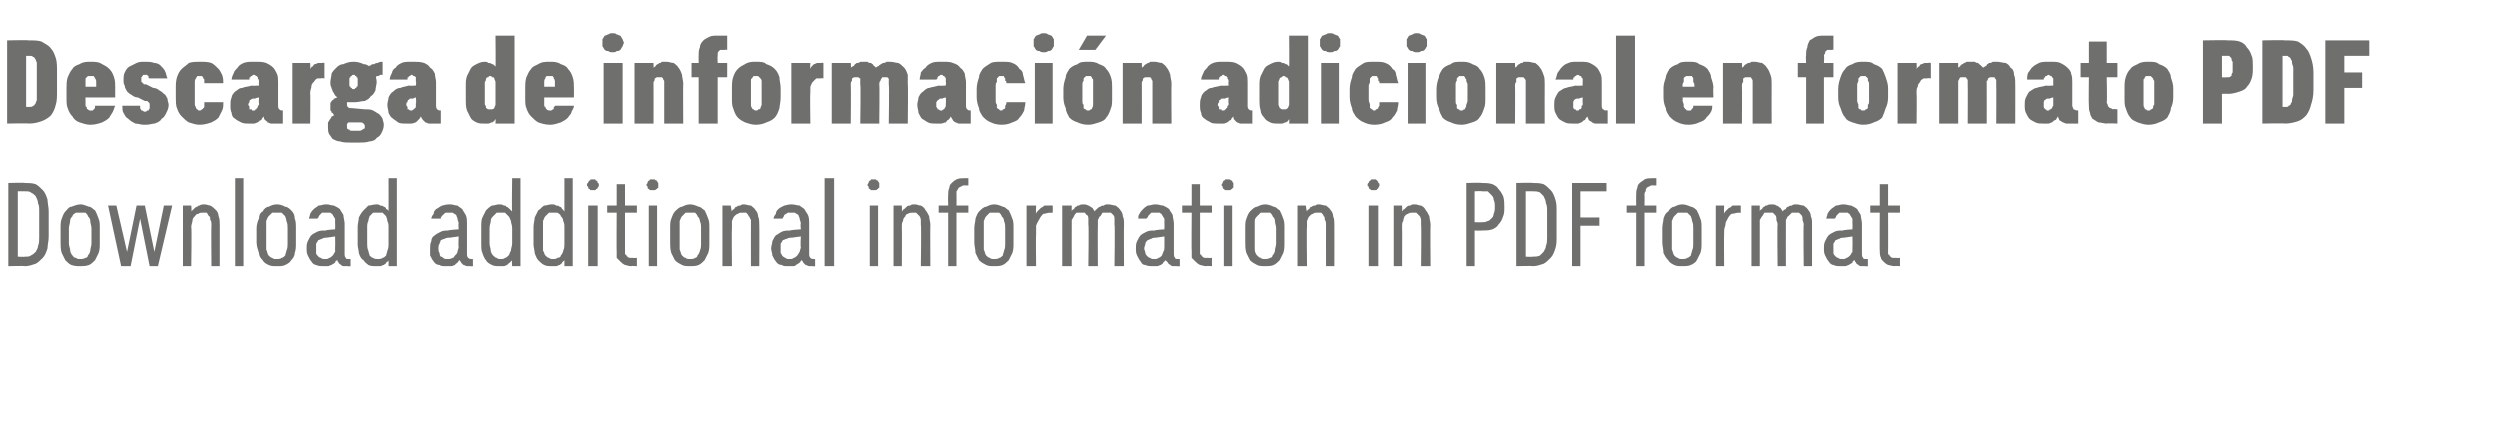
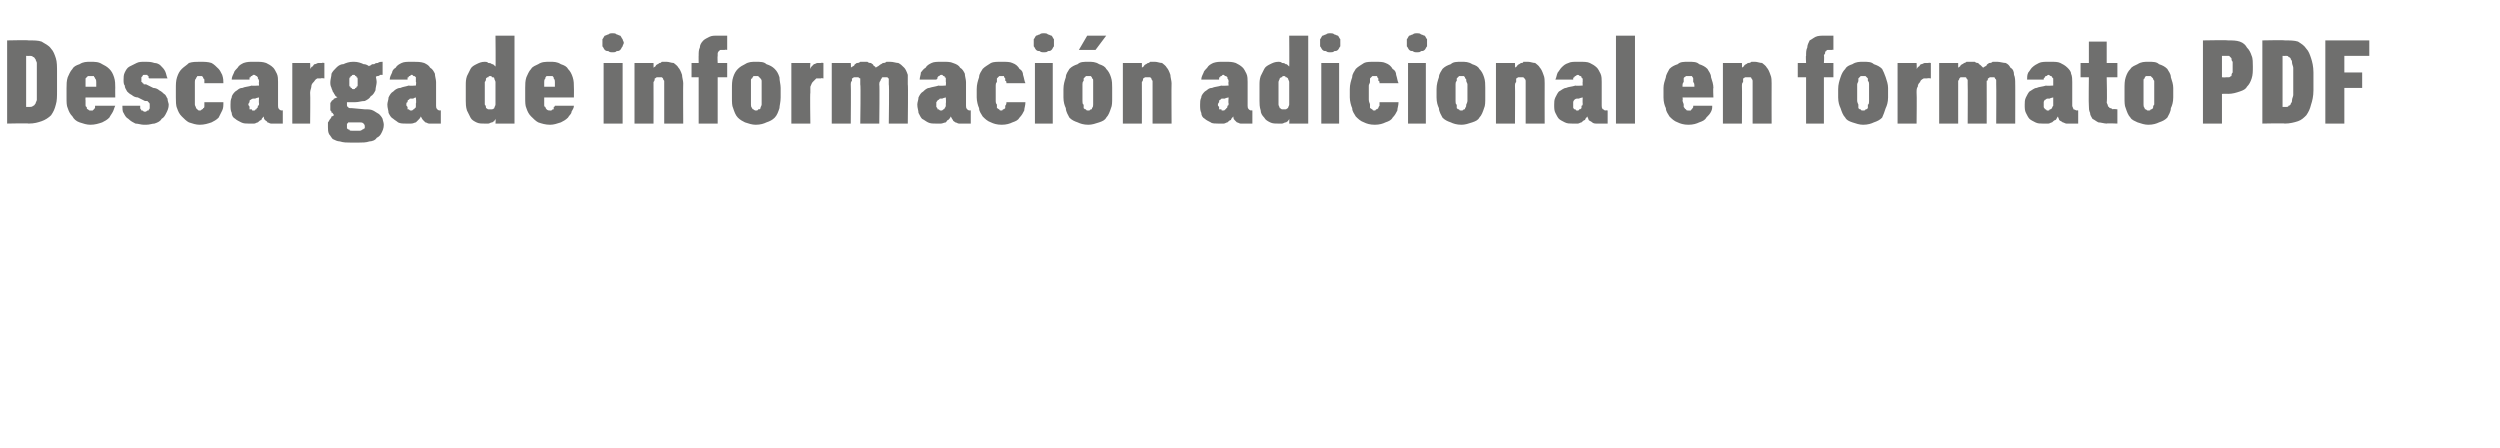
<svg xmlns="http://www.w3.org/2000/svg" version="1.1" width="210.4px" height="37.7px" viewBox="0 -3 210.4 37.7" style="top:-3px">
  <desc>Descarga de informaci n adicional en formato PDF Download additional information in PDF format</desc>
  <defs />
  <g id="Polygon327180">
-     <path d="M 0.7 19.4 C 0.7 19.4 2.07 19.36 2.1 19.4 C 2.4 19.4 2.7 19.3 3 19.2 C 3.2 19.1 3.4 18.9 3.6 18.7 C 3.8 18.5 3.9 18.2 4 17.9 C 4 17.6 4.1 17.3 4.1 16.9 C 4.1 16.9 4.1 14.8 4.1 14.8 C 4.1 14.4 4 14.1 4 13.8 C 3.9 13.5 3.8 13.2 3.6 13 C 3.4 12.8 3.2 12.6 3 12.5 C 2.7 12.4 2.4 12.4 2.1 12.4 C 2.07 12.36 0.7 12.4 0.7 12.4 L 0.7 19.4 Z M 1.5 18.6 L 1.5 13.1 C 1.5 13.1 2.06 13.09 2.1 13.1 C 2.3 13.1 2.5 13.1 2.6 13.2 C 2.8 13.3 2.9 13.4 3 13.5 C 3.1 13.7 3.2 13.9 3.2 14.1 C 3.3 14.3 3.3 14.5 3.3 14.8 C 3.3 14.8 3.3 17 3.3 17 C 3.3 17.2 3.3 17.5 3.2 17.7 C 3.2 17.9 3.1 18 3 18.2 C 2.9 18.3 2.8 18.4 2.6 18.5 C 2.5 18.6 2.3 18.6 2.1 18.6 C 2.06 18.63 1.5 18.6 1.5 18.6 Z M 6.8 19.4 C 7 19.4 7.2 19.4 7.5 19.3 C 7.7 19.2 7.8 19.1 8 18.9 C 8.1 18.7 8.2 18.5 8.3 18.3 C 8.4 18 8.4 17.8 8.4 17.4 C 8.4 17.4 8.4 16.2 8.4 16.2 C 8.4 15.9 8.4 15.6 8.3 15.4 C 8.2 15.1 8.1 14.9 8 14.7 C 7.8 14.6 7.7 14.4 7.5 14.4 C 7.2 14.3 7 14.2 6.8 14.2 C 6.5 14.2 6.3 14.3 6 14.4 C 5.8 14.4 5.7 14.6 5.5 14.8 C 5.4 14.9 5.3 15.1 5.2 15.4 C 5.1 15.6 5.1 15.9 5.1 16.2 C 5.1 16.2 5.1 17.4 5.1 17.4 C 5.1 17.7 5.1 18 5.2 18.3 C 5.3 18.5 5.4 18.7 5.5 18.9 C 5.7 19.1 5.8 19.2 6 19.3 C 6.3 19.4 6.5 19.4 6.8 19.4 Z M 6.8 18.8 C 6.6 18.8 6.5 18.8 6.4 18.7 C 6.2 18.7 6.2 18.6 6.1 18.5 C 6 18.4 5.9 18.2 5.9 18 C 5.9 17.9 5.8 17.7 5.8 17.5 C 5.8 17.5 5.8 16.2 5.8 16.2 C 5.8 16 5.9 15.8 5.9 15.6 C 5.9 15.4 6 15.3 6.1 15.2 C 6.1 15.1 6.2 15 6.4 14.9 C 6.5 14.9 6.6 14.9 6.8 14.9 C 6.9 14.9 7 14.9 7.2 14.9 C 7.3 15 7.4 15.1 7.4 15.2 C 7.5 15.3 7.6 15.4 7.6 15.6 C 7.6 15.8 7.7 16 7.7 16.2 C 7.7 16.2 7.7 17.5 7.7 17.5 C 7.7 17.7 7.6 17.9 7.6 18.1 C 7.6 18.2 7.5 18.4 7.4 18.5 C 7.4 18.6 7.3 18.7 7.2 18.7 C 7 18.8 6.9 18.8 6.8 18.8 Z M 10.2 19.4 L 11 19.4 L 11.8 15.4 L 12.6 19.4 L 13.3 19.4 L 14.5 14.3 L 13.8 14.3 L 13 18.2 L 12.2 14.3 L 11.5 14.3 L 10.7 18.2 L 9.8 14.3 L 9.1 14.3 L 10.2 19.4 Z M 15.4 19.4 L 16.1 19.4 C 16.1 19.4 16.15 16.11 16.1 16.1 C 16.1 15.9 16.2 15.7 16.2 15.6 C 16.2 15.4 16.3 15.3 16.4 15.2 C 16.5 15.1 16.5 15 16.7 15 C 16.8 14.9 16.9 14.9 17 14.9 C 17.2 14.9 17.3 14.9 17.4 14.9 C 17.5 15 17.5 15.1 17.6 15.2 C 17.7 15.2 17.7 15.4 17.7 15.5 C 17.8 15.6 17.8 15.8 17.8 15.9 C 17.77 15.94 17.8 19.4 17.8 19.4 L 18.5 19.4 C 18.5 19.4 18.5 15.94 18.5 15.9 C 18.5 15.7 18.5 15.4 18.4 15.2 C 18.4 15 18.3 14.8 18.2 14.7 C 18 14.5 17.9 14.4 17.7 14.3 C 17.6 14.3 17.4 14.2 17.2 14.2 C 17.1 14.2 16.9 14.2 16.8 14.3 C 16.7 14.3 16.7 14.3 16.6 14.4 C 16.5 14.4 16.4 14.5 16.3 14.6 C 16.3 14.6 16.2 14.7 16.1 14.8 C 16.15 14.8 16.1 14.3 16.1 14.3 L 15.4 14.3 L 15.4 19.4 Z M 19.8 19.4 L 20.5 19.4 L 20.5 12 L 19.8 12 L 19.8 19.4 Z M 23.3 19.4 C 23.6 19.4 23.8 19.4 24 19.3 C 24.2 19.2 24.4 19.1 24.5 18.9 C 24.7 18.7 24.8 18.5 24.8 18.3 C 24.9 18 24.9 17.8 24.9 17.4 C 24.9 17.4 24.9 16.2 24.9 16.2 C 24.9 15.9 24.9 15.6 24.8 15.4 C 24.8 15.1 24.7 14.9 24.5 14.7 C 24.4 14.6 24.2 14.4 24 14.4 C 23.8 14.3 23.6 14.2 23.3 14.2 C 23 14.2 22.8 14.3 22.6 14.4 C 22.4 14.4 22.2 14.6 22.1 14.8 C 21.9 14.9 21.8 15.1 21.8 15.4 C 21.7 15.6 21.6 15.9 21.6 16.2 C 21.6 16.2 21.6 17.4 21.6 17.4 C 21.6 17.7 21.7 18 21.8 18.3 C 21.8 18.5 21.9 18.7 22.1 18.9 C 22.2 19.1 22.4 19.2 22.6 19.3 C 22.8 19.4 23 19.4 23.3 19.4 Z M 23.3 18.8 C 23.1 18.8 23 18.8 22.9 18.7 C 22.8 18.7 22.7 18.6 22.6 18.5 C 22.5 18.4 22.5 18.2 22.4 18 C 22.4 17.9 22.4 17.7 22.4 17.5 C 22.4 17.5 22.4 16.2 22.4 16.2 C 22.4 16 22.4 15.8 22.4 15.6 C 22.5 15.4 22.5 15.3 22.6 15.2 C 22.7 15.1 22.8 15 22.9 14.9 C 23 14.9 23.1 14.9 23.3 14.9 C 23.4 14.9 23.6 14.9 23.7 14.9 C 23.8 15 23.9 15.1 24 15.2 C 24 15.3 24.1 15.4 24.1 15.6 C 24.2 15.8 24.2 16 24.2 16.2 C 24.2 16.2 24.2 17.5 24.2 17.5 C 24.2 17.7 24.2 17.9 24.1 18.1 C 24.1 18.2 24 18.4 24 18.5 C 23.9 18.6 23.8 18.7 23.7 18.7 C 23.6 18.8 23.4 18.8 23.3 18.8 Z M 29.5 19.4 L 29.5 18.8 C 29.5 18.8 29.38 18.81 29.4 18.8 C 29.2 18.8 29.1 18.8 29.1 18.7 C 29 18.6 29 18.5 29 18.3 C 29 18.3 29 15.8 29 15.8 C 29 15.6 28.9 15.3 28.9 15.1 C 28.8 14.9 28.7 14.8 28.6 14.6 C 28.5 14.5 28.3 14.4 28.1 14.3 C 27.9 14.3 27.7 14.2 27.5 14.2 C 27.5 14.2 27.4 14.2 27.4 14.2 C 27.2 14.2 27 14.3 26.8 14.3 C 26.7 14.4 26.5 14.5 26.4 14.6 C 26.3 14.7 26.2 14.8 26.1 15 C 26.1 15.1 26 15.3 26 15.4 C 26 15.4 26.7 15.4 26.7 15.4 C 26.7 15.4 26.8 15.3 26.8 15.3 C 26.8 15.2 26.9 15.1 26.9 15.1 C 27 15 27 15 27.1 14.9 C 27.2 14.9 27.3 14.9 27.4 14.9 C 27.4 14.9 27.5 14.9 27.5 14.9 C 27.6 14.9 27.7 14.9 27.8 14.9 C 27.9 15 28 15 28 15.1 C 28.1 15.2 28.1 15.3 28.2 15.4 C 28.2 15.5 28.2 15.7 28.2 15.8 C 28.22 15.82 28.2 16.3 28.2 16.3 C 28.2 16.3 27.4 16.35 27.4 16.4 C 27.1 16.4 26.9 16.4 26.7 16.5 C 26.5 16.6 26.3 16.7 26.2 16.8 C 26.1 16.9 26 17.1 25.9 17.3 C 25.8 17.5 25.8 17.7 25.8 17.9 C 25.8 18.1 25.8 18.3 25.9 18.5 C 26 18.7 26.1 18.9 26.2 19 C 26.3 19.2 26.5 19.3 26.6 19.3 C 26.8 19.4 27 19.4 27.2 19.4 C 27.2 19.4 27.3 19.4 27.3 19.4 C 27.4 19.4 27.5 19.4 27.6 19.4 C 27.7 19.4 27.8 19.3 27.9 19.3 C 28 19.2 28.1 19.2 28.2 19.1 C 28.2 19 28.3 18.9 28.4 18.9 C 28.4 19 28.4 19 28.5 19.1 C 28.5 19.2 28.6 19.2 28.7 19.3 C 28.7 19.3 28.8 19.4 28.9 19.4 C 29 19.4 29.1 19.4 29.3 19.4 C 29.26 19.43 29.5 19.4 29.5 19.4 Z M 28.2 16.9 C 28.2 16.9 28.22 17.78 28.2 17.8 C 28.2 17.9 28.2 18.1 28.2 18.2 C 28.1 18.3 28.1 18.4 28 18.5 C 27.9 18.6 27.8 18.7 27.7 18.7 C 27.6 18.8 27.5 18.8 27.4 18.8 C 27.4 18.8 27.3 18.8 27.3 18.8 C 27.2 18.8 27.1 18.8 27 18.7 C 26.9 18.7 26.8 18.6 26.8 18.6 C 26.7 18.5 26.6 18.4 26.6 18.3 C 26.6 18.2 26.6 18 26.6 17.9 C 26.6 17.8 26.6 17.6 26.6 17.5 C 26.7 17.4 26.7 17.3 26.8 17.2 C 26.9 17.2 27 17.1 27.1 17.1 C 27.2 17 27.4 17 27.5 17 C 27.54 16.99 28.2 16.9 28.2 16.9 Z M 31.7 19.4 C 31.8 19.4 31.9 19.4 32 19.4 C 32.1 19.4 32.2 19.3 32.3 19.3 C 32.4 19.2 32.5 19.2 32.5 19.1 C 32.6 19 32.7 19 32.7 18.9 C 32.71 18.88 32.7 19.4 32.7 19.4 L 33.4 19.4 L 33.4 12 L 32.7 12 C 32.7 12 32.71 14.78 32.7 14.8 C 32.7 14.7 32.6 14.6 32.5 14.6 C 32.5 14.5 32.4 14.4 32.3 14.4 C 32.2 14.3 32.1 14.3 32 14.3 C 31.9 14.2 31.8 14.2 31.7 14.2 C 31.4 14.2 31.2 14.3 31 14.3 C 30.9 14.4 30.7 14.6 30.6 14.7 C 30.4 14.9 30.3 15.1 30.2 15.3 C 30.2 15.5 30.1 15.8 30.1 16.1 C 30.1 16.1 30.1 17.6 30.1 17.6 C 30.1 17.8 30.2 18.1 30.2 18.3 C 30.3 18.6 30.4 18.8 30.6 18.9 C 30.7 19.1 30.9 19.2 31 19.3 C 31.2 19.4 31.4 19.4 31.7 19.4 Z M 31.8 18.8 C 31.7 18.8 31.5 18.8 31.4 18.7 C 31.3 18.7 31.2 18.6 31.1 18.5 C 31.1 18.4 31 18.2 31 18.1 C 30.9 17.9 30.9 17.7 30.9 17.5 C 30.9 17.5 30.9 16.2 30.9 16.2 C 30.9 15.9 30.9 15.8 31 15.6 C 31 15.4 31.1 15.3 31.1 15.2 C 31.2 15.1 31.3 15 31.4 14.9 C 31.5 14.9 31.7 14.9 31.8 14.9 C 31.9 14.9 32.1 14.9 32.2 14.9 C 32.3 15 32.4 15.1 32.5 15.2 C 32.5 15.3 32.6 15.4 32.6 15.6 C 32.7 15.8 32.7 15.9 32.7 16.2 C 32.7 16.2 32.7 17.5 32.7 17.5 C 32.7 17.7 32.7 17.9 32.6 18.1 C 32.6 18.2 32.5 18.4 32.5 18.5 C 32.4 18.6 32.3 18.7 32.2 18.7 C 32.1 18.8 31.9 18.8 31.8 18.8 Z M 39.8 19.4 L 39.8 18.8 C 39.8 18.8 39.72 18.81 39.7 18.8 C 39.6 18.8 39.5 18.8 39.4 18.7 C 39.3 18.6 39.3 18.5 39.3 18.3 C 39.3 18.3 39.3 15.8 39.3 15.8 C 39.3 15.6 39.3 15.3 39.2 15.1 C 39.1 14.9 39 14.8 38.9 14.6 C 38.8 14.5 38.6 14.4 38.5 14.3 C 38.3 14.3 38.1 14.2 37.9 14.2 C 37.9 14.2 37.8 14.2 37.8 14.2 C 37.5 14.2 37.3 14.3 37.2 14.3 C 37 14.4 36.9 14.5 36.7 14.6 C 36.6 14.7 36.5 14.8 36.5 15 C 36.4 15.1 36.3 15.3 36.3 15.4 C 36.3 15.4 37.1 15.4 37.1 15.4 C 37.1 15.4 37.1 15.3 37.1 15.3 C 37.2 15.2 37.2 15.1 37.3 15.1 C 37.3 15 37.4 15 37.5 14.9 C 37.5 14.9 37.6 14.9 37.8 14.9 C 37.8 14.9 37.8 14.9 37.8 14.9 C 37.9 14.9 38.1 14.9 38.1 14.9 C 38.2 15 38.3 15 38.4 15.1 C 38.4 15.2 38.5 15.3 38.5 15.4 C 38.5 15.5 38.6 15.7 38.6 15.8 C 38.56 15.82 38.6 16.3 38.6 16.3 C 38.6 16.3 37.74 16.35 37.7 16.4 C 37.5 16.4 37.3 16.4 37.1 16.5 C 36.9 16.6 36.7 16.7 36.6 16.8 C 36.4 16.9 36.3 17.1 36.3 17.3 C 36.2 17.5 36.2 17.7 36.2 17.9 C 36.2 18.1 36.2 18.3 36.2 18.5 C 36.3 18.7 36.4 18.9 36.5 19 C 36.6 19.2 36.8 19.3 37 19.3 C 37.1 19.4 37.3 19.4 37.5 19.4 C 37.5 19.4 37.6 19.4 37.6 19.4 C 37.7 19.4 37.9 19.4 38 19.4 C 38.1 19.4 38.2 19.3 38.3 19.3 C 38.3 19.2 38.4 19.2 38.5 19.1 C 38.6 19 38.6 18.9 38.7 18.9 C 38.7 19 38.8 19 38.8 19.1 C 38.9 19.2 38.9 19.2 39 19.3 C 39.1 19.3 39.2 19.4 39.3 19.4 C 39.4 19.4 39.5 19.4 39.6 19.4 C 39.6 19.43 39.8 19.4 39.8 19.4 Z M 38.6 16.9 C 38.6 16.9 38.56 17.78 38.6 17.8 C 38.6 17.9 38.5 18.1 38.5 18.2 C 38.5 18.3 38.4 18.4 38.3 18.5 C 38.2 18.6 38.2 18.7 38.1 18.7 C 37.9 18.8 37.8 18.8 37.7 18.8 C 37.7 18.8 37.6 18.8 37.6 18.8 C 37.5 18.8 37.4 18.8 37.3 18.7 C 37.3 18.7 37.2 18.6 37.1 18.6 C 37 18.5 37 18.4 37 18.3 C 36.9 18.2 36.9 18 36.9 17.9 C 36.9 17.8 36.9 17.6 37 17.5 C 37 17.4 37.1 17.3 37.1 17.2 C 37.2 17.2 37.3 17.1 37.4 17.1 C 37.6 17 37.7 17 37.9 17 C 37.88 16.99 38.6 16.9 38.6 16.9 Z M 42 19.4 C 42.1 19.4 42.3 19.4 42.4 19.4 C 42.5 19.4 42.6 19.3 42.7 19.3 C 42.7 19.2 42.8 19.2 42.9 19.1 C 43 19 43 19 43.1 18.9 C 43.06 18.88 43.1 19.4 43.1 19.4 L 43.8 19.4 L 43.8 12 L 43.1 12 C 43.1 12 43.06 14.78 43.1 14.8 C 43 14.7 42.9 14.6 42.9 14.6 C 42.8 14.5 42.7 14.4 42.6 14.4 C 42.6 14.3 42.5 14.3 42.4 14.3 C 42.3 14.2 42.1 14.2 42 14.2 C 41.8 14.2 41.6 14.3 41.4 14.3 C 41.2 14.4 41 14.6 40.9 14.7 C 40.8 14.9 40.7 15.1 40.6 15.3 C 40.5 15.5 40.5 15.8 40.5 16.1 C 40.5 16.1 40.5 17.6 40.5 17.6 C 40.5 17.8 40.5 18.1 40.6 18.3 C 40.7 18.6 40.8 18.8 40.9 18.9 C 41 19.1 41.2 19.2 41.4 19.3 C 41.6 19.4 41.8 19.4 42 19.4 Z M 42.1 18.8 C 42 18.8 41.9 18.8 41.8 18.7 C 41.7 18.7 41.6 18.6 41.5 18.5 C 41.4 18.4 41.3 18.2 41.3 18.1 C 41.3 17.9 41.2 17.7 41.2 17.5 C 41.2 17.5 41.2 16.2 41.2 16.2 C 41.2 15.9 41.3 15.8 41.3 15.6 C 41.3 15.4 41.4 15.3 41.5 15.2 C 41.6 15.1 41.7 15 41.8 14.9 C 41.9 14.9 42 14.9 42.1 14.9 C 42.3 14.9 42.4 14.9 42.5 14.9 C 42.6 15 42.7 15.1 42.8 15.2 C 42.9 15.3 42.9 15.4 43 15.6 C 43 15.8 43.1 15.9 43.1 16.2 C 43.1 16.2 43.1 17.5 43.1 17.5 C 43.1 17.7 43 17.9 43 18.1 C 42.9 18.2 42.9 18.4 42.8 18.5 C 42.7 18.6 42.6 18.7 42.5 18.7 C 42.4 18.8 42.3 18.8 42.1 18.8 Z M 46.4 19.4 C 46.6 19.4 46.7 19.4 46.8 19.4 C 46.9 19.4 47 19.3 47.1 19.3 C 47.2 19.2 47.3 19.2 47.3 19.1 C 47.4 19 47.4 19 47.5 18.9 C 47.5 18.88 47.5 19.4 47.5 19.4 L 48.2 19.4 L 48.2 12 L 47.5 12 C 47.5 12 47.5 14.78 47.5 14.8 C 47.4 14.7 47.4 14.6 47.3 14.6 C 47.3 14.5 47.2 14.4 47.1 14.4 C 47 14.3 46.9 14.3 46.8 14.3 C 46.7 14.2 46.6 14.2 46.4 14.2 C 46.2 14.2 46 14.3 45.8 14.3 C 45.6 14.4 45.5 14.6 45.3 14.7 C 45.2 14.9 45.1 15.1 45 15.3 C 45 15.5 44.9 15.8 44.9 16.1 C 44.9 16.1 44.9 17.6 44.9 17.6 C 44.9 17.8 45 18.1 45 18.3 C 45.1 18.6 45.2 18.8 45.3 18.9 C 45.5 19.1 45.6 19.2 45.8 19.3 C 46 19.4 46.2 19.4 46.4 19.4 Z M 46.6 18.8 C 46.4 18.8 46.3 18.8 46.2 18.7 C 46.1 18.7 46 18.6 45.9 18.5 C 45.8 18.4 45.8 18.2 45.7 18.1 C 45.7 17.9 45.7 17.7 45.7 17.5 C 45.7 17.5 45.7 16.2 45.7 16.2 C 45.7 15.9 45.7 15.8 45.7 15.6 C 45.8 15.4 45.8 15.3 45.9 15.2 C 46 15.1 46.1 15 46.2 14.9 C 46.3 14.9 46.4 14.9 46.6 14.9 C 46.7 14.9 46.8 14.9 46.9 14.9 C 47.1 15 47.2 15.1 47.2 15.2 C 47.3 15.3 47.4 15.4 47.4 15.6 C 47.5 15.8 47.5 15.9 47.5 16.2 C 47.5 16.2 47.5 17.5 47.5 17.5 C 47.5 17.7 47.5 17.9 47.4 18.1 C 47.4 18.2 47.3 18.4 47.2 18.5 C 47.2 18.6 47.1 18.7 46.9 18.7 C 46.8 18.8 46.7 18.8 46.6 18.8 Z M 49.5 19.4 L 50.3 19.4 L 50.3 14.3 L 49.5 14.3 L 49.5 19.4 Z M 49.9 13 C 50 13 50 13 50.1 13 C 50.1 13 50.2 12.9 50.2 12.9 C 50.3 12.9 50.3 12.8 50.3 12.8 C 50.4 12.7 50.4 12.6 50.4 12.6 C 50.4 12.5 50.4 12.4 50.3 12.4 C 50.3 12.3 50.3 12.3 50.2 12.2 C 50.2 12.2 50.1 12.2 50.1 12.1 C 50 12.1 50 12.1 49.9 12.1 C 49.8 12.1 49.8 12.1 49.7 12.1 C 49.7 12.2 49.6 12.2 49.6 12.2 C 49.5 12.3 49.5 12.3 49.5 12.4 C 49.4 12.4 49.4 12.5 49.4 12.6 C 49.4 12.6 49.4 12.7 49.5 12.7 C 49.5 12.8 49.5 12.9 49.6 12.9 C 49.6 12.9 49.7 13 49.7 13 C 49.8 13 49.8 13 49.9 13 Z M 53.1 19.4 C 53.15 19.36 53.6 19.4 53.6 19.4 L 53.6 18.7 C 53.6 18.7 53.3 18.73 53.3 18.7 C 53.2 18.7 53.1 18.7 53 18.7 C 52.9 18.7 52.8 18.6 52.8 18.6 C 52.7 18.5 52.7 18.4 52.6 18.4 C 52.6 18.3 52.6 18.2 52.6 18 C 52.6 18.04 52.6 14.9 52.6 14.9 L 53.6 14.9 L 53.6 14.3 L 52.6 14.3 L 52.6 12.5 L 51.9 12.5 L 51.9 14.3 L 51.1 14.3 L 51.1 14.9 L 51.9 14.9 C 51.9 14.9 51.88 18.14 51.9 18.1 C 51.9 18.3 51.9 18.5 51.9 18.7 C 52 18.8 52.1 18.9 52.2 19 C 52.3 19.1 52.4 19.2 52.6 19.3 C 52.7 19.3 52.9 19.4 53.1 19.4 Z M 54.6 19.4 L 55.3 19.4 L 55.3 14.3 L 54.6 14.3 L 54.6 19.4 Z M 54.9 13 C 55 13 55.1 13 55.1 13 C 55.2 13 55.2 12.9 55.3 12.9 C 55.3 12.9 55.3 12.8 55.4 12.8 C 55.4 12.7 55.4 12.6 55.4 12.6 C 55.4 12.5 55.4 12.4 55.4 12.4 C 55.3 12.3 55.3 12.3 55.3 12.2 C 55.2 12.2 55.2 12.2 55.1 12.1 C 55.1 12.1 55 12.1 54.9 12.1 C 54.9 12.1 54.8 12.1 54.7 12.1 C 54.7 12.2 54.6 12.2 54.6 12.2 C 54.5 12.3 54.5 12.3 54.5 12.4 C 54.5 12.4 54.4 12.5 54.4 12.6 C 54.4 12.6 54.5 12.7 54.5 12.7 C 54.5 12.8 54.5 12.9 54.6 12.9 C 54.6 12.9 54.7 13 54.7 13 C 54.8 13 54.9 13 54.9 13 Z M 58.1 19.4 C 58.3 19.4 58.6 19.4 58.8 19.3 C 59 19.2 59.1 19.1 59.3 18.9 C 59.4 18.7 59.5 18.5 59.6 18.3 C 59.7 18 59.7 17.8 59.7 17.4 C 59.7 17.4 59.7 16.2 59.7 16.2 C 59.7 15.9 59.7 15.6 59.6 15.4 C 59.5 15.1 59.4 14.9 59.3 14.7 C 59.1 14.6 59 14.4 58.8 14.4 C 58.6 14.3 58.3 14.2 58.1 14.2 C 57.8 14.2 57.6 14.3 57.4 14.4 C 57.2 14.4 57 14.6 56.8 14.8 C 56.7 14.9 56.6 15.1 56.5 15.4 C 56.4 15.6 56.4 15.9 56.4 16.2 C 56.4 16.2 56.4 17.4 56.4 17.4 C 56.4 17.7 56.4 18 56.5 18.3 C 56.6 18.5 56.7 18.7 56.8 18.9 C 57 19.1 57.2 19.2 57.4 19.3 C 57.6 19.4 57.8 19.4 58.1 19.4 Z M 58.1 18.8 C 57.9 18.8 57.8 18.8 57.7 18.7 C 57.6 18.7 57.5 18.6 57.4 18.5 C 57.3 18.4 57.3 18.2 57.2 18 C 57.2 17.9 57.2 17.7 57.2 17.5 C 57.2 17.5 57.2 16.2 57.2 16.2 C 57.2 16 57.2 15.8 57.2 15.6 C 57.3 15.4 57.3 15.3 57.4 15.2 C 57.5 15.1 57.6 15 57.7 14.9 C 57.8 14.9 57.9 14.9 58.1 14.9 C 58.2 14.9 58.4 14.9 58.5 14.9 C 58.6 15 58.7 15.1 58.7 15.2 C 58.8 15.3 58.9 15.4 58.9 15.6 C 59 15.8 59 16 59 16.2 C 59 16.2 59 17.5 59 17.5 C 59 17.7 59 17.9 58.9 18.1 C 58.9 18.2 58.8 18.4 58.7 18.5 C 58.7 18.6 58.6 18.7 58.5 18.7 C 58.4 18.8 58.2 18.8 58.1 18.8 Z M 60.8 19.4 L 61.6 19.4 C 61.6 19.4 61.57 16.11 61.6 16.1 C 61.6 15.9 61.6 15.7 61.6 15.6 C 61.7 15.4 61.7 15.3 61.8 15.2 C 61.9 15.1 62 15 62.1 15 C 62.2 14.9 62.3 14.9 62.4 14.9 C 62.6 14.9 62.7 14.9 62.8 14.9 C 62.9 15 63 15.1 63 15.2 C 63.1 15.2 63.1 15.4 63.2 15.5 C 63.2 15.6 63.2 15.8 63.2 15.9 C 63.19 15.94 63.2 19.4 63.2 19.4 L 63.9 19.4 C 63.9 19.4 63.92 15.94 63.9 15.9 C 63.9 15.7 63.9 15.4 63.8 15.2 C 63.8 15 63.7 14.8 63.6 14.7 C 63.5 14.5 63.3 14.4 63.2 14.3 C 63 14.3 62.8 14.2 62.6 14.2 C 62.5 14.2 62.4 14.2 62.3 14.3 C 62.2 14.3 62.1 14.3 62 14.4 C 61.9 14.4 61.8 14.5 61.8 14.6 C 61.7 14.6 61.6 14.7 61.6 14.8 C 61.57 14.8 61.5 14.3 61.5 14.3 L 60.8 14.3 L 60.8 19.4 Z M 68.6 19.4 L 68.6 18.8 C 68.6 18.8 68.51 18.81 68.5 18.8 C 68.4 18.8 68.3 18.8 68.2 18.7 C 68.1 18.6 68.1 18.5 68.1 18.3 C 68.1 18.3 68.1 15.8 68.1 15.8 C 68.1 15.6 68.1 15.3 68 15.1 C 67.9 14.9 67.8 14.8 67.7 14.6 C 67.6 14.5 67.4 14.4 67.3 14.3 C 67.1 14.3 66.9 14.2 66.6 14.2 C 66.6 14.2 66.6 14.2 66.6 14.2 C 66.3 14.2 66.1 14.3 66 14.3 C 65.8 14.4 65.6 14.5 65.5 14.6 C 65.4 14.7 65.3 14.8 65.3 15 C 65.2 15.1 65.1 15.3 65.1 15.4 C 65.1 15.4 65.8 15.4 65.8 15.4 C 65.9 15.4 65.9 15.3 65.9 15.3 C 66 15.2 66 15.1 66 15.1 C 66.1 15 66.2 15 66.3 14.9 C 66.3 14.9 66.4 14.9 66.6 14.9 C 66.6 14.9 66.6 14.9 66.6 14.9 C 66.7 14.9 66.8 14.9 66.9 14.9 C 67 15 67.1 15 67.2 15.1 C 67.2 15.2 67.3 15.3 67.3 15.4 C 67.3 15.5 67.4 15.7 67.4 15.8 C 67.35 15.82 67.4 16.3 67.4 16.3 C 67.4 16.3 66.53 16.35 66.5 16.4 C 66.3 16.4 66 16.4 65.8 16.5 C 65.6 16.6 65.5 16.7 65.3 16.8 C 65.2 16.9 65.1 17.1 65 17.3 C 65 17.5 64.9 17.7 64.9 17.9 C 64.9 18.1 65 18.3 65 18.5 C 65.1 18.7 65.2 18.9 65.3 19 C 65.4 19.2 65.6 19.3 65.8 19.3 C 65.9 19.4 66.1 19.4 66.3 19.4 C 66.3 19.4 66.4 19.4 66.4 19.4 C 66.5 19.4 66.6 19.4 66.8 19.4 C 66.9 19.4 67 19.3 67 19.3 C 67.1 19.2 67.2 19.2 67.3 19.1 C 67.4 19 67.4 18.9 67.5 18.9 C 67.5 19 67.6 19 67.6 19.1 C 67.7 19.2 67.7 19.2 67.8 19.3 C 67.9 19.3 68 19.4 68.1 19.4 C 68.2 19.4 68.3 19.4 68.4 19.4 C 68.39 19.43 68.6 19.4 68.6 19.4 Z M 67.4 16.9 C 67.4 16.9 67.35 17.78 67.4 17.8 C 67.4 17.9 67.3 18.1 67.3 18.2 C 67.2 18.3 67.2 18.4 67.1 18.5 C 67 18.6 66.9 18.7 66.8 18.7 C 66.7 18.8 66.6 18.8 66.5 18.8 C 66.5 18.8 66.4 18.8 66.4 18.8 C 66.3 18.8 66.2 18.8 66.1 18.7 C 66 18.7 66 18.6 65.9 18.6 C 65.8 18.5 65.8 18.4 65.7 18.3 C 65.7 18.2 65.7 18 65.7 17.9 C 65.7 17.8 65.7 17.6 65.7 17.5 C 65.8 17.4 65.8 17.3 65.9 17.2 C 66 17.2 66.1 17.1 66.2 17.1 C 66.4 17 66.5 17 66.7 17 C 66.67 16.99 67.4 16.9 67.4 16.9 Z M 69.4 19.4 L 70.2 19.4 L 70.2 12 L 69.4 12 L 69.4 19.4 Z M 73.2 19.4 L 73.9 19.4 L 73.9 14.3 L 73.2 14.3 L 73.2 19.4 Z M 73.5 13 C 73.6 13 73.6 13 73.7 13 C 73.8 13 73.8 12.9 73.9 12.9 C 73.9 12.9 73.9 12.8 74 12.8 C 74 12.7 74 12.6 74 12.6 C 74 12.5 74 12.4 74 12.4 C 73.9 12.3 73.9 12.3 73.9 12.2 C 73.8 12.2 73.8 12.2 73.7 12.1 C 73.6 12.1 73.6 12.1 73.5 12.1 C 73.5 12.1 73.4 12.1 73.3 12.1 C 73.3 12.2 73.2 12.2 73.2 12.2 C 73.1 12.3 73.1 12.3 73.1 12.4 C 73.1 12.4 73 12.5 73 12.6 C 73 12.6 73.1 12.7 73.1 12.7 C 73.1 12.8 73.1 12.9 73.2 12.9 C 73.2 12.9 73.3 13 73.3 13 C 73.4 13 73.5 13 73.5 13 Z M 75.2 19.4 L 75.9 19.4 C 75.9 19.4 75.92 16.11 75.9 16.1 C 75.9 15.9 75.9 15.7 76 15.6 C 76 15.4 76.1 15.3 76.2 15.2 C 76.2 15.1 76.3 15 76.4 15 C 76.5 14.9 76.7 14.9 76.8 14.9 C 76.9 14.9 77 14.9 77.1 14.9 C 77.2 15 77.3 15.1 77.4 15.2 C 77.4 15.2 77.5 15.4 77.5 15.5 C 77.5 15.6 77.5 15.8 77.5 15.9 C 77.55 15.94 77.5 19.4 77.5 19.4 L 78.3 19.4 C 78.3 19.4 78.28 15.94 78.3 15.9 C 78.3 15.7 78.2 15.4 78.2 15.2 C 78.1 15 78 14.8 77.9 14.7 C 77.8 14.5 77.7 14.4 77.5 14.3 C 77.3 14.3 77.2 14.2 77 14.2 C 76.8 14.2 76.7 14.2 76.6 14.3 C 76.5 14.3 76.4 14.3 76.3 14.4 C 76.3 14.4 76.2 14.5 76.1 14.6 C 76 14.6 76 14.7 75.9 14.8 C 75.92 14.8 75.9 14.3 75.9 14.3 L 75.2 14.3 L 75.2 19.4 Z M 79.8 19.4 L 80.5 19.4 L 80.5 14.9 L 81.5 14.9 L 81.5 14.3 L 80.5 14.3 C 80.5 14.3 80.51 13.41 80.5 13.4 C 80.5 13.3 80.5 13.2 80.5 13.1 C 80.6 13 80.6 12.9 80.7 12.8 C 80.7 12.8 80.8 12.7 80.9 12.7 C 81 12.6 81.1 12.6 81.3 12.6 C 81.27 12.63 81.5 12.6 81.5 12.6 L 81.5 12 C 81.5 12 81.1 12 81.1 12 C 80.9 12 80.7 12 80.5 12.1 C 80.3 12.2 80.2 12.3 80.1 12.4 C 80 12.5 79.9 12.6 79.9 12.8 C 79.8 13 79.8 13.2 79.8 13.4 C 79.78 13.42 79.8 14.3 79.8 14.3 L 79 14.3 L 79 14.9 L 79.8 14.9 L 79.8 19.4 Z M 83.7 19.4 C 83.9 19.4 84.2 19.4 84.4 19.3 C 84.6 19.2 84.7 19.1 84.9 18.9 C 85 18.7 85.1 18.5 85.2 18.3 C 85.3 18 85.3 17.8 85.3 17.4 C 85.3 17.4 85.3 16.2 85.3 16.2 C 85.3 15.9 85.3 15.6 85.2 15.4 C 85.1 15.1 85 14.9 84.9 14.7 C 84.7 14.6 84.6 14.4 84.4 14.4 C 84.2 14.3 83.9 14.2 83.7 14.2 C 83.4 14.2 83.2 14.3 83 14.4 C 82.8 14.4 82.6 14.6 82.4 14.8 C 82.3 14.9 82.2 15.1 82.1 15.4 C 82.1 15.6 82 15.9 82 16.2 C 82 16.2 82 17.4 82 17.4 C 82 17.7 82.1 18 82.1 18.3 C 82.2 18.5 82.3 18.7 82.4 18.9 C 82.6 19.1 82.8 19.2 83 19.3 C 83.2 19.4 83.4 19.4 83.7 19.4 Z M 83.7 18.8 C 83.5 18.8 83.4 18.8 83.3 18.7 C 83.2 18.7 83.1 18.6 83 18.5 C 82.9 18.4 82.9 18.2 82.8 18 C 82.8 17.9 82.8 17.7 82.8 17.5 C 82.8 17.5 82.8 16.2 82.8 16.2 C 82.8 16 82.8 15.8 82.8 15.6 C 82.9 15.4 82.9 15.3 83 15.2 C 83.1 15.1 83.2 15 83.3 14.9 C 83.4 14.9 83.5 14.9 83.7 14.9 C 83.8 14.9 84 14.9 84.1 14.9 C 84.2 15 84.3 15.1 84.3 15.2 C 84.4 15.3 84.5 15.4 84.5 15.6 C 84.6 15.8 84.6 16 84.6 16.2 C 84.6 16.2 84.6 17.5 84.6 17.5 C 84.6 17.7 84.6 17.9 84.5 18.1 C 84.5 18.2 84.4 18.4 84.4 18.5 C 84.3 18.6 84.2 18.7 84.1 18.7 C 84 18.8 83.8 18.8 83.7 18.8 Z M 86.4 19.4 L 87.2 19.4 C 87.2 19.4 87.17 16.71 87.2 16.7 C 87.2 16.4 87.2 16.2 87.2 16 C 87.3 15.7 87.4 15.6 87.5 15.4 C 87.6 15.2 87.7 15.1 87.8 15 C 88 15 88.1 14.9 88.4 14.9 C 88.35 14.91 88.6 14.9 88.6 14.9 L 88.6 14.3 C 88.6 14.3 88.33 14.28 88.3 14.3 C 88.2 14.3 88 14.3 87.9 14.3 C 87.8 14.4 87.6 14.5 87.6 14.5 C 87.5 14.6 87.4 14.7 87.3 14.8 C 87.3 14.8 87.2 14.9 87.2 15 C 87.17 14.99 87.2 14.3 87.2 14.3 L 86.4 14.3 L 86.4 19.4 Z M 89.4 19.4 L 90.2 19.4 C 90.2 19.4 90.19 16.05 90.2 16 C 90.2 15.9 90.2 15.7 90.2 15.5 C 90.3 15.4 90.3 15.3 90.4 15.2 C 90.4 15.1 90.5 15 90.6 14.9 C 90.7 14.9 90.8 14.9 91 14.9 C 91.1 14.9 91.2 14.9 91.3 14.9 C 91.4 15 91.4 15.1 91.5 15.1 C 91.6 15.2 91.6 15.3 91.6 15.5 C 91.6 15.6 91.6 15.7 91.6 15.9 C 91.65 15.91 91.6 19.4 91.6 19.4 L 92.4 19.4 C 92.4 19.4 92.38 16.05 92.4 16 C 92.4 15.8 92.4 15.7 92.4 15.5 C 92.5 15.4 92.5 15.2 92.6 15.2 C 92.7 15.1 92.7 15 92.8 14.9 C 92.9 14.9 93.1 14.9 93.2 14.9 C 93.3 14.9 93.4 14.9 93.5 14.9 C 93.6 15 93.7 15.1 93.7 15.1 C 93.8 15.2 93.8 15.3 93.8 15.5 C 93.8 15.6 93.8 15.7 93.8 15.9 C 93.85 15.91 93.8 19.4 93.8 19.4 L 94.6 19.4 C 94.6 19.4 94.58 15.89 94.6 15.9 C 94.6 15.6 94.6 15.4 94.5 15.2 C 94.5 15 94.4 14.8 94.3 14.7 C 94.2 14.5 94 14.4 93.9 14.3 C 93.7 14.3 93.5 14.2 93.3 14.2 C 93.1 14.2 93 14.2 92.9 14.3 C 92.8 14.3 92.7 14.3 92.6 14.4 C 92.5 14.4 92.4 14.5 92.3 14.6 C 92.3 14.6 92.2 14.7 92.1 14.8 C 92.1 14.7 92.1 14.7 92 14.6 C 92 14.5 91.9 14.5 91.8 14.4 C 91.7 14.4 91.7 14.3 91.6 14.3 C 91.4 14.2 91.3 14.2 91.2 14.2 C 91.1 14.2 90.9 14.2 90.8 14.3 C 90.7 14.3 90.6 14.3 90.6 14.4 C 90.5 14.4 90.4 14.5 90.4 14.6 C 90.3 14.6 90.2 14.7 90.2 14.8 C 90.19 14.8 90.2 14.3 90.2 14.3 L 89.4 14.3 L 89.4 19.4 Z M 99.3 19.4 L 99.3 18.8 C 99.3 18.8 99.17 18.81 99.2 18.8 C 99 18.8 98.9 18.8 98.9 18.7 C 98.8 18.6 98.8 18.5 98.8 18.3 C 98.8 18.3 98.8 15.8 98.8 15.8 C 98.8 15.6 98.7 15.3 98.7 15.1 C 98.6 14.9 98.5 14.8 98.4 14.6 C 98.3 14.5 98.1 14.4 97.9 14.3 C 97.7 14.3 97.5 14.2 97.3 14.2 C 97.3 14.2 97.2 14.2 97.2 14.2 C 97 14.2 96.8 14.3 96.6 14.3 C 96.4 14.4 96.3 14.5 96.2 14.6 C 96.1 14.7 96 14.8 95.9 15 C 95.8 15.1 95.8 15.3 95.8 15.4 C 95.8 15.4 96.5 15.4 96.5 15.4 C 96.5 15.4 96.5 15.3 96.6 15.3 C 96.6 15.2 96.7 15.1 96.7 15.1 C 96.8 15 96.8 15 96.9 14.9 C 97 14.9 97.1 14.9 97.2 14.9 C 97.2 14.9 97.3 14.9 97.3 14.9 C 97.4 14.9 97.5 14.9 97.6 14.9 C 97.7 15 97.8 15 97.8 15.1 C 97.9 15.2 97.9 15.3 98 15.4 C 98 15.5 98 15.7 98 15.8 C 98.01 15.82 98 16.3 98 16.3 C 98 16.3 97.19 16.35 97.2 16.4 C 96.9 16.4 96.7 16.4 96.5 16.5 C 96.3 16.6 96.1 16.7 96 16.8 C 95.9 16.9 95.8 17.1 95.7 17.3 C 95.6 17.5 95.6 17.7 95.6 17.9 C 95.6 18.1 95.6 18.3 95.7 18.5 C 95.8 18.7 95.9 18.9 96 19 C 96.1 19.2 96.2 19.3 96.4 19.3 C 96.6 19.4 96.8 19.4 97 19.4 C 97 19.4 97.1 19.4 97.1 19.4 C 97.2 19.4 97.3 19.4 97.4 19.4 C 97.5 19.4 97.6 19.3 97.7 19.3 C 97.8 19.2 97.9 19.2 97.9 19.1 C 98 19 98.1 18.9 98.1 18.9 C 98.2 19 98.2 19 98.3 19.1 C 98.3 19.2 98.4 19.2 98.5 19.3 C 98.5 19.3 98.6 19.4 98.7 19.4 C 98.8 19.4 98.9 19.4 99.1 19.4 C 99.05 19.43 99.3 19.4 99.3 19.4 Z M 98 16.9 C 98 16.9 98.01 17.78 98 17.8 C 98 17.9 98 18.1 97.9 18.2 C 97.9 18.3 97.8 18.4 97.8 18.5 C 97.7 18.6 97.6 18.7 97.5 18.7 C 97.4 18.8 97.3 18.8 97.2 18.8 C 97.2 18.8 97.1 18.8 97.1 18.8 C 97 18.8 96.9 18.8 96.8 18.7 C 96.7 18.7 96.6 18.6 96.6 18.6 C 96.5 18.5 96.4 18.4 96.4 18.3 C 96.4 18.2 96.3 18 96.3 17.9 C 96.3 17.8 96.4 17.6 96.4 17.5 C 96.4 17.4 96.5 17.3 96.6 17.2 C 96.7 17.2 96.8 17.1 96.9 17.1 C 97 17 97.2 17 97.3 17 C 97.33 16.99 98 16.9 98 16.9 Z M 101.5 19.4 C 101.54 19.36 102 19.4 102 19.4 L 102 18.7 C 102 18.7 101.69 18.73 101.7 18.7 C 101.6 18.7 101.5 18.7 101.4 18.7 C 101.3 18.7 101.2 18.6 101.2 18.6 C 101.1 18.5 101.1 18.4 101 18.4 C 101 18.3 101 18.2 101 18 C 101 18.04 101 14.9 101 14.9 L 102 14.9 L 102 14.3 L 101 14.3 L 101 12.5 L 100.3 12.5 L 100.3 14.3 L 99.5 14.3 L 99.5 14.9 L 100.3 14.9 C 100.3 14.9 100.27 18.14 100.3 18.1 C 100.3 18.3 100.3 18.5 100.3 18.7 C 100.4 18.8 100.5 18.9 100.6 19 C 100.7 19.1 100.8 19.2 101 19.3 C 101.1 19.3 101.3 19.4 101.5 19.4 Z M 103 19.4 L 103.7 19.4 L 103.7 14.3 L 103 14.3 L 103 19.4 Z M 103.3 13 C 103.4 13 103.4 13 103.5 13 C 103.6 13 103.6 12.9 103.7 12.9 C 103.7 12.9 103.7 12.8 103.8 12.8 C 103.8 12.7 103.8 12.6 103.8 12.6 C 103.8 12.5 103.8 12.4 103.8 12.4 C 103.7 12.3 103.7 12.3 103.7 12.2 C 103.6 12.2 103.6 12.2 103.5 12.1 C 103.4 12.1 103.4 12.1 103.3 12.1 C 103.3 12.1 103.2 12.1 103.1 12.1 C 103.1 12.2 103 12.2 103 12.2 C 102.9 12.3 102.9 12.3 102.9 12.4 C 102.9 12.4 102.8 12.5 102.8 12.6 C 102.8 12.6 102.9 12.7 102.9 12.7 C 102.9 12.8 102.9 12.9 103 12.9 C 103 12.9 103.1 13 103.1 13 C 103.2 13 103.3 13 103.3 13 Z M 106.5 19.4 C 106.7 19.4 107 19.4 107.2 19.3 C 107.4 19.2 107.5 19.1 107.7 18.9 C 107.8 18.7 107.9 18.5 108 18.3 C 108.1 18 108.1 17.8 108.1 17.4 C 108.1 17.4 108.1 16.2 108.1 16.2 C 108.1 15.9 108.1 15.6 108 15.4 C 107.9 15.1 107.8 14.9 107.7 14.7 C 107.5 14.6 107.4 14.4 107.2 14.4 C 107 14.3 106.7 14.2 106.5 14.2 C 106.2 14.2 106 14.3 105.8 14.4 C 105.6 14.4 105.4 14.6 105.2 14.8 C 105.1 14.9 105 15.1 104.9 15.4 C 104.8 15.6 104.8 15.9 104.8 16.2 C 104.8 16.2 104.8 17.4 104.8 17.4 C 104.8 17.7 104.8 18 104.9 18.3 C 105 18.5 105.1 18.7 105.2 18.9 C 105.4 19.1 105.6 19.2 105.8 19.3 C 106 19.4 106.2 19.4 106.5 19.4 Z M 106.5 18.8 C 106.3 18.8 106.2 18.8 106.1 18.7 C 106 18.7 105.9 18.6 105.8 18.5 C 105.7 18.4 105.6 18.2 105.6 18 C 105.6 17.9 105.6 17.7 105.6 17.5 C 105.6 17.5 105.6 16.2 105.6 16.2 C 105.6 16 105.6 15.8 105.6 15.6 C 105.6 15.4 105.7 15.3 105.8 15.2 C 105.9 15.1 106 15 106.1 14.9 C 106.2 14.9 106.3 14.9 106.5 14.9 C 106.6 14.9 106.7 14.9 106.9 14.9 C 107 15 107.1 15.1 107.1 15.2 C 107.2 15.3 107.3 15.4 107.3 15.6 C 107.3 15.8 107.4 16 107.4 16.2 C 107.4 16.2 107.4 17.5 107.4 17.5 C 107.4 17.7 107.3 17.9 107.3 18.1 C 107.3 18.2 107.2 18.4 107.1 18.5 C 107.1 18.6 107 18.7 106.9 18.7 C 106.7 18.8 106.6 18.8 106.5 18.8 Z M 109.2 19.4 L 110 19.4 C 110 19.4 109.96 16.11 110 16.1 C 110 15.9 110 15.7 110 15.6 C 110.1 15.4 110.1 15.3 110.2 15.2 C 110.3 15.1 110.4 15 110.5 15 C 110.6 14.9 110.7 14.9 110.8 14.9 C 111 14.9 111.1 14.9 111.2 14.9 C 111.3 15 111.4 15.1 111.4 15.2 C 111.5 15.2 111.5 15.4 111.5 15.5 C 111.6 15.6 111.6 15.8 111.6 15.9 C 111.59 15.94 111.6 19.4 111.6 19.4 L 112.3 19.4 C 112.3 19.4 112.31 15.94 112.3 15.9 C 112.3 15.7 112.3 15.4 112.2 15.2 C 112.2 15 112.1 14.8 112 14.7 C 111.9 14.5 111.7 14.4 111.6 14.3 C 111.4 14.3 111.2 14.2 111 14.2 C 110.9 14.2 110.8 14.2 110.7 14.3 C 110.6 14.3 110.5 14.3 110.4 14.4 C 110.3 14.4 110.2 14.5 110.2 14.6 C 110.1 14.6 110 14.7 110 14.8 C 109.96 14.8 109.9 14.3 109.9 14.3 L 109.2 14.3 L 109.2 19.4 Z M 115.2 19.4 L 116 19.4 L 116 14.3 L 115.2 14.3 L 115.2 19.4 Z M 115.6 13 C 115.7 13 115.7 13 115.8 13 C 115.9 13 115.9 12.9 115.9 12.9 C 116 12.9 116 12.8 116 12.8 C 116.1 12.7 116.1 12.6 116.1 12.6 C 116.1 12.5 116.1 12.4 116 12.4 C 116 12.3 116 12.3 115.9 12.2 C 115.9 12.2 115.9 12.2 115.8 12.1 C 115.7 12.1 115.7 12.1 115.6 12.1 C 115.5 12.1 115.5 12.1 115.4 12.1 C 115.4 12.2 115.3 12.2 115.3 12.2 C 115.2 12.3 115.2 12.3 115.2 12.4 C 115.1 12.4 115.1 12.5 115.1 12.6 C 115.1 12.6 115.1 12.7 115.2 12.7 C 115.2 12.8 115.2 12.9 115.3 12.9 C 115.3 12.9 115.4 13 115.4 13 C 115.5 13 115.5 13 115.6 13 Z M 117.3 19.4 L 118 19.4 C 118 19.4 118.02 16.11 118 16.1 C 118 15.9 118 15.7 118.1 15.6 C 118.1 15.4 118.2 15.3 118.2 15.2 C 118.3 15.1 118.4 15 118.5 15 C 118.6 14.9 118.7 14.9 118.9 14.9 C 119 14.9 119.1 14.9 119.2 14.9 C 119.3 15 119.4 15.1 119.5 15.2 C 119.5 15.2 119.6 15.4 119.6 15.5 C 119.6 15.6 119.6 15.8 119.6 15.9 C 119.64 15.94 119.6 19.4 119.6 19.4 L 120.4 19.4 C 120.4 19.4 120.37 15.94 120.4 15.9 C 120.4 15.7 120.3 15.4 120.3 15.2 C 120.2 15 120.1 14.8 120 14.7 C 119.9 14.5 119.8 14.4 119.6 14.3 C 119.4 14.3 119.3 14.2 119.1 14.2 C 118.9 14.2 118.8 14.2 118.7 14.3 C 118.6 14.3 118.5 14.3 118.4 14.4 C 118.4 14.4 118.3 14.5 118.2 14.6 C 118.1 14.6 118.1 14.7 118 14.8 C 118.02 14.8 118 14.3 118 14.3 L 117.3 14.3 L 117.3 19.4 Z M 123.4 19.4 L 124.1 19.4 L 124.1 16.4 C 124.1 16.4 124.7 16.42 124.7 16.4 C 125 16.4 125.3 16.4 125.6 16.3 C 125.8 16.2 126 16.1 126.1 15.9 C 126.3 15.7 126.4 15.5 126.5 15.2 C 126.6 15 126.6 14.7 126.6 14.4 C 126.6 14.1 126.6 13.8 126.5 13.5 C 126.4 13.3 126.3 13.1 126.1 12.9 C 126 12.7 125.8 12.6 125.6 12.5 C 125.3 12.4 125 12.4 124.7 12.4 C 124.7 12.36 123.4 12.4 123.4 12.4 L 123.4 19.4 Z M 124.1 15.7 L 124.1 13.1 C 124.1 13.1 124.68 13.06 124.7 13.1 C 124.9 13.1 125 13.1 125.2 13.1 C 125.3 13.2 125.4 13.3 125.5 13.4 C 125.6 13.5 125.7 13.6 125.7 13.8 C 125.8 14 125.8 14.2 125.8 14.4 C 125.8 14.6 125.8 14.8 125.7 15 C 125.7 15.2 125.6 15.3 125.5 15.4 C 125.4 15.5 125.3 15.6 125.2 15.6 C 125 15.7 124.9 15.7 124.7 15.7 C 124.68 15.72 124.1 15.7 124.1 15.7 Z M 127.6 19.4 C 127.6 19.4 128.97 19.36 129 19.4 C 129.3 19.4 129.6 19.3 129.9 19.2 C 130.1 19.1 130.3 18.9 130.5 18.7 C 130.7 18.5 130.8 18.2 130.9 17.9 C 131 17.6 131 17.3 131 16.9 C 131 16.9 131 14.8 131 14.8 C 131 14.4 131 14.1 130.9 13.8 C 130.8 13.5 130.7 13.2 130.5 13 C 130.3 12.8 130.1 12.6 129.9 12.5 C 129.6 12.4 129.3 12.4 129 12.4 C 128.97 12.36 127.6 12.4 127.6 12.4 L 127.6 19.4 Z M 128.4 18.6 L 128.4 13.1 C 128.4 13.1 128.96 13.09 129 13.1 C 129.2 13.1 129.4 13.1 129.6 13.2 C 129.7 13.3 129.8 13.4 129.9 13.5 C 130 13.7 130.1 13.9 130.1 14.1 C 130.2 14.3 130.2 14.5 130.2 14.8 C 130.2 14.8 130.2 17 130.2 17 C 130.2 17.2 130.2 17.5 130.1 17.7 C 130.1 17.9 130 18 129.9 18.2 C 129.8 18.3 129.7 18.4 129.6 18.5 C 129.4 18.6 129.2 18.6 129 18.6 C 128.96 18.63 128.4 18.6 128.4 18.6 Z M 132.3 19.4 L 133 19.4 L 133 16 L 134.6 16 L 134.6 15.3 L 133 15.3 L 133 13.1 L 135.2 13.1 L 135.2 12.4 L 132.3 12.4 L 132.3 19.4 Z M 137.7 19.4 L 138.4 19.4 L 138.4 14.9 L 139.4 14.9 L 139.4 14.3 L 138.4 14.3 C 138.4 14.3 138.42 13.41 138.4 13.4 C 138.4 13.3 138.4 13.2 138.5 13.1 C 138.5 13 138.5 12.9 138.6 12.8 C 138.6 12.8 138.7 12.7 138.8 12.7 C 138.9 12.6 139 12.6 139.2 12.6 C 139.18 12.63 139.4 12.6 139.4 12.6 L 139.4 12 C 139.4 12 139.01 12 139 12 C 138.8 12 138.6 12 138.4 12.1 C 138.3 12.2 138.1 12.3 138 12.4 C 137.9 12.5 137.8 12.6 137.8 12.8 C 137.7 13 137.7 13.2 137.7 13.4 C 137.69 13.42 137.7 14.3 137.7 14.3 L 136.9 14.3 L 136.9 14.9 L 137.7 14.9 L 137.7 19.4 Z M 141.6 19.4 C 141.8 19.4 142.1 19.4 142.3 19.3 C 142.5 19.2 142.7 19.1 142.8 18.9 C 142.9 18.7 143 18.5 143.1 18.3 C 143.2 18 143.2 17.8 143.2 17.4 C 143.2 17.4 143.2 16.2 143.2 16.2 C 143.2 15.9 143.2 15.6 143.1 15.4 C 143 15.1 142.9 14.9 142.8 14.7 C 142.7 14.6 142.5 14.4 142.3 14.4 C 142.1 14.3 141.8 14.2 141.6 14.2 C 141.3 14.2 141.1 14.3 140.9 14.4 C 140.7 14.4 140.5 14.6 140.4 14.8 C 140.2 14.9 140.1 15.1 140 15.4 C 140 15.6 139.9 15.9 139.9 16.2 C 139.9 16.2 139.9 17.4 139.9 17.4 C 139.9 17.7 140 18 140 18.3 C 140.1 18.5 140.2 18.7 140.4 18.9 C 140.5 19.1 140.7 19.2 140.9 19.3 C 141.1 19.4 141.3 19.4 141.6 19.4 Z M 141.6 18.8 C 141.4 18.8 141.3 18.8 141.2 18.7 C 141.1 18.7 141 18.6 140.9 18.5 C 140.8 18.4 140.8 18.2 140.7 18 C 140.7 17.9 140.7 17.7 140.7 17.5 C 140.7 17.5 140.7 16.2 140.7 16.2 C 140.7 16 140.7 15.8 140.7 15.6 C 140.8 15.4 140.8 15.3 140.9 15.2 C 141 15.1 141.1 15 141.2 14.9 C 141.3 14.9 141.4 14.9 141.6 14.9 C 141.7 14.9 141.9 14.9 142 14.9 C 142.1 15 142.2 15.1 142.3 15.2 C 142.3 15.3 142.4 15.4 142.4 15.6 C 142.5 15.8 142.5 16 142.5 16.2 C 142.5 16.2 142.5 17.5 142.5 17.5 C 142.5 17.7 142.5 17.9 142.4 18.1 C 142.4 18.2 142.3 18.4 142.3 18.5 C 142.2 18.6 142.1 18.7 142 18.7 C 141.9 18.8 141.7 18.8 141.6 18.8 Z M 144.4 19.4 L 145.1 19.4 C 145.1 19.4 145.08 16.71 145.1 16.7 C 145.1 16.4 145.1 16.2 145.2 16 C 145.2 15.7 145.3 15.6 145.4 15.4 C 145.5 15.2 145.6 15.1 145.7 15 C 145.9 15 146.1 14.9 146.3 14.9 C 146.26 14.91 146.5 14.9 146.5 14.9 L 146.5 14.3 C 146.5 14.3 146.24 14.28 146.2 14.3 C 146.1 14.3 145.9 14.3 145.8 14.3 C 145.7 14.4 145.6 14.5 145.5 14.5 C 145.4 14.6 145.3 14.7 145.2 14.8 C 145.2 14.8 145.1 14.9 145.1 15 C 145.08 14.99 145.1 14.3 145.1 14.3 L 144.4 14.3 L 144.4 19.4 Z M 147.4 19.4 L 148.1 19.4 C 148.1 19.4 148.1 16.05 148.1 16 C 148.1 15.9 148.1 15.7 148.1 15.5 C 148.2 15.4 148.2 15.3 148.3 15.2 C 148.4 15.1 148.4 15 148.5 14.9 C 148.6 14.9 148.8 14.9 148.9 14.9 C 149 14.9 149.1 14.9 149.2 14.9 C 149.3 15 149.4 15.1 149.4 15.1 C 149.5 15.2 149.5 15.3 149.5 15.5 C 149.5 15.6 149.6 15.7 149.6 15.9 C 149.56 15.91 149.6 19.4 149.6 19.4 L 150.3 19.4 C 150.3 19.4 150.29 16.05 150.3 16 C 150.3 15.8 150.3 15.7 150.3 15.5 C 150.4 15.4 150.4 15.2 150.5 15.2 C 150.6 15.1 150.7 15 150.8 14.9 C 150.9 14.9 151 14.9 151.1 14.9 C 151.2 14.9 151.3 14.9 151.4 14.9 C 151.5 15 151.6 15.1 151.6 15.1 C 151.7 15.2 151.7 15.3 151.7 15.5 C 151.7 15.6 151.8 15.7 151.8 15.9 C 151.76 15.91 151.8 19.4 151.8 19.4 L 152.5 19.4 C 152.5 19.4 152.5 15.89 152.5 15.9 C 152.5 15.6 152.5 15.4 152.4 15.2 C 152.4 15 152.3 14.8 152.2 14.7 C 152.1 14.5 151.9 14.4 151.8 14.3 C 151.6 14.3 151.4 14.2 151.2 14.2 C 151 14.2 150.9 14.2 150.8 14.3 C 150.7 14.3 150.6 14.3 150.5 14.4 C 150.4 14.4 150.3 14.5 150.3 14.6 C 150.2 14.6 150.1 14.7 150 14.8 C 150 14.7 150 14.7 149.9 14.6 C 149.9 14.5 149.8 14.5 149.7 14.4 C 149.7 14.4 149.6 14.3 149.5 14.3 C 149.4 14.2 149.2 14.2 149.1 14.2 C 149 14.2 148.8 14.2 148.7 14.3 C 148.6 14.3 148.5 14.3 148.5 14.4 C 148.4 14.4 148.3 14.5 148.3 14.6 C 148.2 14.6 148.1 14.7 148.1 14.8 C 148.1 14.8 148.1 14.3 148.1 14.3 L 147.4 14.3 L 147.4 19.4 Z M 157.2 19.4 L 157.2 18.8 C 157.2 18.8 157.08 18.81 157.1 18.8 C 156.9 18.8 156.8 18.8 156.8 18.7 C 156.7 18.6 156.7 18.5 156.7 18.3 C 156.7 18.3 156.7 15.8 156.7 15.8 C 156.7 15.6 156.6 15.3 156.6 15.1 C 156.5 14.9 156.4 14.8 156.3 14.6 C 156.2 14.5 156 14.4 155.8 14.3 C 155.6 14.3 155.4 14.2 155.2 14.2 C 155.2 14.2 155.1 14.2 155.1 14.2 C 154.9 14.2 154.7 14.3 154.5 14.3 C 154.4 14.4 154.2 14.5 154.1 14.6 C 154 14.7 153.9 14.8 153.8 15 C 153.8 15.1 153.7 15.3 153.7 15.4 C 153.7 15.4 154.4 15.4 154.4 15.4 C 154.4 15.4 154.5 15.3 154.5 15.3 C 154.5 15.2 154.6 15.1 154.6 15.1 C 154.7 15 154.7 15 154.8 14.9 C 154.9 14.9 155 14.9 155.1 14.9 C 155.1 14.9 155.2 14.9 155.2 14.9 C 155.3 14.9 155.4 14.9 155.5 14.9 C 155.6 15 155.7 15 155.7 15.1 C 155.8 15.2 155.8 15.3 155.9 15.4 C 155.9 15.5 155.9 15.7 155.9 15.8 C 155.92 15.82 155.9 16.3 155.9 16.3 C 155.9 16.3 155.1 16.35 155.1 16.4 C 154.8 16.4 154.6 16.4 154.4 16.5 C 154.2 16.6 154 16.7 153.9 16.8 C 153.8 16.9 153.7 17.1 153.6 17.3 C 153.5 17.5 153.5 17.7 153.5 17.9 C 153.5 18.1 153.5 18.3 153.6 18.5 C 153.7 18.7 153.8 18.9 153.9 19 C 154 19.2 154.2 19.3 154.3 19.3 C 154.5 19.4 154.7 19.4 154.9 19.4 C 154.9 19.4 155 19.4 155 19.4 C 155.1 19.4 155.2 19.4 155.3 19.4 C 155.4 19.4 155.5 19.3 155.6 19.3 C 155.7 19.2 155.8 19.2 155.9 19.1 C 155.9 19 156 18.9 156.1 18.9 C 156.1 19 156.1 19 156.2 19.1 C 156.2 19.2 156.3 19.2 156.4 19.3 C 156.4 19.3 156.5 19.4 156.6 19.4 C 156.7 19.4 156.8 19.4 157 19.4 C 156.96 19.43 157.2 19.4 157.2 19.4 Z M 155.9 16.9 C 155.9 16.9 155.92 17.78 155.9 17.8 C 155.9 17.9 155.9 18.1 155.9 18.2 C 155.8 18.3 155.8 18.4 155.7 18.5 C 155.6 18.6 155.5 18.7 155.4 18.7 C 155.3 18.8 155.2 18.8 155.1 18.8 C 155.1 18.8 155 18.8 155 18.8 C 154.9 18.8 154.8 18.8 154.7 18.7 C 154.6 18.7 154.5 18.6 154.5 18.6 C 154.4 18.5 154.3 18.4 154.3 18.3 C 154.3 18.2 154.3 18 154.3 17.9 C 154.3 17.8 154.3 17.6 154.3 17.5 C 154.4 17.4 154.4 17.3 154.5 17.2 C 154.6 17.2 154.7 17.1 154.8 17.1 C 154.9 17 155.1 17 155.2 17 C 155.24 16.99 155.9 16.9 155.9 16.9 Z M 159.5 19.4 C 159.45 19.36 159.9 19.4 159.9 19.4 L 159.9 18.7 C 159.9 18.7 159.6 18.73 159.6 18.7 C 159.5 18.7 159.4 18.7 159.3 18.7 C 159.2 18.7 159.1 18.6 159.1 18.6 C 159 18.5 159 18.4 158.9 18.4 C 158.9 18.3 158.9 18.2 158.9 18 C 158.91 18.04 158.9 14.9 158.9 14.9 L 159.9 14.9 L 159.9 14.3 L 158.9 14.3 L 158.9 12.5 L 158.2 12.5 L 158.2 14.3 L 157.4 14.3 L 157.4 14.9 L 158.2 14.9 C 158.2 14.9 158.18 18.14 158.2 18.1 C 158.2 18.3 158.2 18.5 158.3 18.7 C 158.3 18.8 158.4 18.9 158.5 19 C 158.6 19.1 158.7 19.2 158.9 19.3 C 159 19.3 159.2 19.4 159.5 19.4 Z " stroke="none" fill="#6f6f6e" />
-   </g>
+     </g>
  <g id="Polygon327179">
    <path d="M 0.6 7.4 C 0.6 7.4 2.42 7.36 2.4 7.4 C 2.9 7.4 3.2 7.3 3.5 7.2 C 3.8 7.1 4.1 6.9 4.3 6.7 C 4.5 6.4 4.6 6.2 4.7 5.8 C 4.8 5.5 4.8 5.1 4.8 4.6 C 4.8 4.6 4.8 3.1 4.8 3.1 C 4.8 2.6 4.8 2.2 4.7 1.9 C 4.6 1.6 4.5 1.3 4.3 1.1 C 4.1 0.8 3.8 0.7 3.5 0.5 C 3.2 0.4 2.9 0.4 2.4 0.4 C 2.42 0.36 0.6 0.4 0.6 0.4 L 0.6 7.4 Z M 2.2 6 L 2.2 1.7 C 2.2 1.7 2.5 1.72 2.5 1.7 C 2.6 1.7 2.7 1.7 2.8 1.8 C 2.9 1.8 2.9 1.9 3 2 C 3 2.1 3.1 2.2 3.1 2.3 C 3.1 2.4 3.1 2.6 3.1 2.7 C 3.1 2.7 3.1 5 3.1 5 C 3.1 5.1 3.1 5.3 3.1 5.4 C 3.1 5.5 3 5.6 3 5.7 C 2.9 5.8 2.9 5.9 2.8 5.9 C 2.7 6 2.6 6 2.5 6 C 2.5 6 2.2 6 2.2 6 Z M 7.6 7.5 C 8 7.5 8.3 7.4 8.6 7.3 C 8.8 7.2 9 7.1 9.2 6.9 C 9.3 6.7 9.4 6.6 9.5 6.4 C 9.6 6.2 9.6 6.1 9.7 5.9 C 9.7 5.9 8 5.9 8 5.9 C 8 6 8 6 8 6 C 8 6.1 8 6.1 7.9 6.2 C 7.9 6.2 7.9 6.2 7.8 6.3 C 7.8 6.3 7.7 6.3 7.6 6.3 C 7.5 6.3 7.5 6.3 7.4 6.2 C 7.3 6.2 7.3 6.1 7.3 6 C 7.2 6 7.2 5.9 7.2 5.8 C 7.2 5.7 7.2 5.6 7.2 5.4 C 7.18 5.45 7.2 5.2 7.2 5.2 L 9.7 5.2 C 9.7 5.2 9.69 4.37 9.7 4.4 C 9.7 4.1 9.7 3.8 9.6 3.5 C 9.5 3.2 9.4 3 9.2 2.8 C 9 2.6 8.8 2.5 8.6 2.4 C 8.3 2.2 8 2.2 7.6 2.2 C 7.3 2.2 7 2.2 6.7 2.4 C 6.4 2.5 6.2 2.6 6.1 2.8 C 5.9 3 5.8 3.3 5.7 3.5 C 5.6 3.8 5.6 4.1 5.6 4.4 C 5.6 4.4 5.6 5.2 5.6 5.2 C 5.6 5.6 5.6 5.9 5.7 6.1 C 5.8 6.4 5.9 6.6 6.1 6.8 C 6.2 7 6.4 7.2 6.7 7.3 C 7 7.4 7.3 7.5 7.6 7.5 Z M 8.1 4.3 C 8.1 4.3 7.2 4.3 7.2 4.3 C 7.2 4.1 7.2 4 7.2 3.9 C 7.2 3.8 7.2 3.7 7.2 3.6 C 7.3 3.5 7.3 3.5 7.4 3.4 C 7.4 3.4 7.5 3.4 7.6 3.4 C 7.7 3.4 7.8 3.4 7.9 3.4 C 7.9 3.5 8 3.5 8 3.6 C 8.1 3.7 8.1 3.8 8.1 3.9 C 8.1 4 8.1 4.1 8.1 4.3 Z M 12.1 7.5 C 12.1 7.5 12.3 7.5 12.3 7.5 C 12.6 7.5 12.8 7.4 13 7.4 C 13.3 7.3 13.5 7.2 13.6 7 C 13.8 6.9 13.9 6.7 14 6.5 C 14.1 6.3 14.2 6.1 14.2 5.8 C 14.2 5.7 14.1 5.5 14.1 5.3 C 14 5.2 14 5 13.8 4.9 C 13.7 4.8 13.6 4.7 13.4 4.6 C 13.3 4.5 13.1 4.4 12.9 4.4 C 12.9 4.4 12.3 4.1 12.3 4.1 C 12.2 4.1 12.2 4.1 12.1 4.1 C 12.1 4 12 4 12 4 C 12 3.9 11.9 3.9 11.9 3.9 C 11.9 3.8 11.9 3.8 11.9 3.7 C 11.9 3.6 11.9 3.6 11.9 3.5 C 11.9 3.5 12 3.4 12 3.4 C 12 3.4 12 3.3 12.1 3.3 C 12.1 3.3 12.2 3.3 12.2 3.3 C 12.2 3.3 12.3 3.3 12.3 3.3 C 12.3 3.3 12.3 3.3 12.4 3.3 C 12.4 3.3 12.4 3.4 12.5 3.4 C 12.5 3.4 12.5 3.5 12.5 3.5 C 12.5 3.5 12.5 3.6 12.6 3.6 C 12.6 3.6 14.1 3.6 14.1 3.6 C 14 3.4 14 3.2 13.9 3 C 13.8 2.8 13.7 2.7 13.5 2.5 C 13.4 2.4 13.2 2.3 13 2.3 C 12.7 2.2 12.5 2.2 12.3 2.2 C 12.3 2.2 12.2 2.2 12.2 2.2 C 11.9 2.2 11.7 2.2 11.5 2.3 C 11.3 2.4 11.1 2.5 10.9 2.6 C 10.7 2.7 10.6 2.9 10.5 3.1 C 10.4 3.3 10.4 3.5 10.4 3.7 C 10.4 3.9 10.4 4.1 10.5 4.2 C 10.5 4.4 10.6 4.5 10.7 4.7 C 10.8 4.8 10.9 4.9 11.1 5 C 11.2 5.1 11.4 5.2 11.6 5.2 C 11.6 5.2 12.2 5.5 12.2 5.5 C 12.3 5.5 12.4 5.5 12.4 5.5 C 12.5 5.6 12.5 5.6 12.5 5.6 C 12.6 5.7 12.6 5.7 12.6 5.8 C 12.6 5.8 12.6 5.9 12.6 5.9 C 12.6 6 12.6 6.1 12.6 6.1 C 12.6 6.2 12.5 6.2 12.5 6.3 C 12.5 6.3 12.4 6.3 12.4 6.3 C 12.3 6.4 12.3 6.4 12.2 6.4 C 12.2 6.4 12.2 6.4 12.2 6.4 C 12.1 6.4 12.1 6.4 12 6.3 C 12 6.3 11.9 6.3 11.9 6.3 C 11.9 6.2 11.8 6.2 11.8 6.1 C 11.8 6.1 11.8 6 11.8 5.9 C 11.8 5.9 10.3 5.9 10.3 5.9 C 10.3 6.1 10.3 6.4 10.4 6.5 C 10.5 6.7 10.6 6.9 10.8 7 C 11 7.2 11.2 7.3 11.4 7.4 C 11.6 7.4 11.9 7.5 12.1 7.5 Z M 16.8 7.5 C 17.2 7.5 17.5 7.4 17.8 7.3 C 18 7.2 18.2 7.1 18.4 6.9 C 18.5 6.7 18.6 6.5 18.7 6.3 C 18.8 6.1 18.8 5.9 18.8 5.6 C 18.8 5.6 17.2 5.6 17.2 5.6 C 17.2 5.7 17.2 5.8 17.2 5.9 C 17.2 6 17.2 6.1 17.1 6.1 C 17.1 6.2 17 6.2 17 6.2 C 16.9 6.3 16.9 6.3 16.8 6.3 C 16.7 6.3 16.7 6.3 16.6 6.2 C 16.6 6.2 16.5 6.1 16.5 6.1 C 16.5 6 16.4 5.9 16.4 5.8 C 16.4 5.7 16.4 5.6 16.4 5.4 C 16.4 5.4 16.4 4.2 16.4 4.2 C 16.4 4.1 16.4 4 16.4 3.9 C 16.4 3.8 16.4 3.7 16.5 3.6 C 16.5 3.5 16.6 3.5 16.6 3.4 C 16.7 3.4 16.7 3.4 16.8 3.4 C 16.9 3.4 17 3.4 17 3.4 C 17.1 3.5 17.1 3.5 17.1 3.6 C 17.2 3.6 17.2 3.7 17.2 3.8 C 17.2 3.8 17.2 3.9 17.2 4 C 17.2 4 18.8 4 18.8 4 C 18.8 3.8 18.8 3.6 18.7 3.3 C 18.6 3.1 18.5 2.9 18.4 2.8 C 18.2 2.6 18 2.4 17.8 2.3 C 17.5 2.2 17.2 2.2 16.8 2.2 C 16.5 2.2 16.2 2.2 15.9 2.3 C 15.7 2.5 15.5 2.6 15.3 2.8 C 15.1 3 15 3.2 14.9 3.5 C 14.8 3.8 14.8 4.1 14.8 4.5 C 14.8 4.5 14.8 5.2 14.8 5.2 C 14.8 5.5 14.8 5.9 14.9 6.1 C 15 6.4 15.1 6.6 15.3 6.8 C 15.5 7 15.7 7.2 15.9 7.3 C 16.2 7.4 16.5 7.5 16.8 7.5 Z M 23.8 7.4 L 23.8 6.3 C 23.8 6.3 23.73 6.26 23.7 6.3 C 23.6 6.3 23.5 6.2 23.5 6.2 C 23.4 6.1 23.4 6 23.4 5.9 C 23.4 5.9 23.4 3.9 23.4 3.9 C 23.4 3.7 23.4 3.4 23.3 3.2 C 23.2 3 23.1 2.8 23 2.7 C 22.8 2.5 22.6 2.4 22.4 2.3 C 22.1 2.2 21.9 2.2 21.5 2.2 C 21.5 2.2 21.3 2.2 21.3 2.2 C 21 2.2 20.8 2.2 20.5 2.3 C 20.3 2.4 20.1 2.5 20 2.7 C 19.9 2.8 19.7 3 19.7 3.1 C 19.6 3.3 19.5 3.5 19.5 3.7 C 19.5 3.7 21 3.7 21 3.7 C 21 3.6 21 3.6 21 3.6 C 21 3.5 21 3.5 21.1 3.5 C 21.1 3.4 21.1 3.4 21.2 3.4 C 21.2 3.4 21.3 3.3 21.3 3.3 C 21.3 3.3 21.4 3.3 21.4 3.3 C 21.5 3.3 21.5 3.4 21.6 3.4 C 21.6 3.4 21.6 3.4 21.7 3.5 C 21.7 3.5 21.7 3.6 21.7 3.6 C 21.8 3.7 21.8 3.8 21.8 3.9 C 21.77 3.87 21.8 4.2 21.8 4.2 C 21.8 4.2 21.16 4.24 21.2 4.2 C 20.9 4.3 20.6 4.3 20.4 4.4 C 20.1 4.4 20 4.6 19.8 4.7 C 19.7 4.8 19.5 5 19.5 5.2 C 19.4 5.4 19.4 5.6 19.4 5.8 C 19.4 6.1 19.4 6.3 19.5 6.5 C 19.5 6.7 19.6 6.9 19.8 7 C 19.9 7.1 20.1 7.2 20.3 7.3 C 20.5 7.4 20.7 7.4 20.9 7.4 C 20.9 7.4 21 7.4 21 7.4 C 21.1 7.4 21.2 7.4 21.4 7.4 C 21.5 7.4 21.6 7.3 21.7 7.3 C 21.8 7.2 21.9 7.1 22 7.1 C 22 7 22.1 6.9 22.2 6.8 C 22.2 6.9 22.2 7 22.3 7.1 C 22.4 7.2 22.5 7.2 22.5 7.3 C 22.6 7.3 22.7 7.4 22.8 7.4 C 23 7.4 23.1 7.4 23.2 7.4 C 23.2 7.41 23.8 7.4 23.8 7.4 Z M 21.8 5.2 C 21.8 5.2 21.77 5.68 21.8 5.7 C 21.8 5.8 21.8 5.9 21.7 5.9 C 21.7 6 21.7 6.1 21.6 6.1 C 21.6 6.2 21.6 6.2 21.5 6.2 C 21.5 6.3 21.4 6.3 21.4 6.3 C 21.4 6.3 21.3 6.3 21.3 6.3 C 21.2 6.3 21.2 6.3 21.2 6.2 C 21.1 6.2 21.1 6.2 21 6.2 C 21 6.1 21 6.1 21 6 C 21 5.9 20.9 5.9 20.9 5.8 C 20.9 5.7 21 5.6 21 5.6 C 21 5.5 21 5.4 21.1 5.4 C 21.1 5.4 21.2 5.3 21.3 5.3 C 21.3 5.3 21.4 5.3 21.5 5.3 C 21.47 5.26 21.8 5.2 21.8 5.2 Z M 24.6 7.4 L 26.1 7.4 C 26.1 7.4 26.13 4.81 26.1 4.8 C 26.1 4.6 26.2 4.4 26.2 4.3 C 26.2 4.1 26.3 4 26.4 3.9 C 26.5 3.8 26.5 3.7 26.7 3.6 C 26.8 3.6 26.9 3.6 27 3.6 C 27.04 3.55 27.3 3.6 27.3 3.6 L 27.3 2.3 C 27.3 2.3 27.08 2.26 27.1 2.3 C 27 2.3 26.9 2.3 26.8 2.3 C 26.7 2.3 26.6 2.4 26.5 2.4 C 26.4 2.4 26.4 2.5 26.3 2.6 C 26.2 2.6 26.2 2.7 26.1 2.8 C 26.13 2.79 26.1 2.3 26.1 2.3 L 24.6 2.3 L 24.6 7.4 Z M 29.8 2.2 C 29.8 2.2 29.7 2.2 29.7 2.2 C 29.4 2.2 29.1 2.3 28.9 2.4 C 28.6 2.4 28.4 2.6 28.3 2.7 C 28.1 2.9 28 3 27.9 3.2 C 27.9 3.4 27.8 3.7 27.8 3.9 C 27.8 4.1 27.8 4.2 27.9 4.4 C 27.9 4.5 28 4.6 28 4.7 C 28.1 4.8 28.1 4.9 28.2 5 C 28.2 5.1 28.3 5.1 28.4 5.2 C 28.3 5.2 28.2 5.3 28.1 5.3 C 28.1 5.4 28 5.4 27.9 5.5 C 27.9 5.6 27.8 5.6 27.8 5.7 C 27.8 5.8 27.8 5.9 27.8 6 C 27.8 6.1 27.8 6.1 27.8 6.2 C 27.8 6.3 27.8 6.3 27.9 6.4 C 27.9 6.5 27.9 6.5 28 6.5 C 28 6.6 28.1 6.6 28.1 6.7 C 28.1 6.7 28 6.8 27.9 6.8 C 27.9 6.9 27.8 7 27.8 7 C 27.7 7.1 27.7 7.2 27.6 7.3 C 27.6 7.4 27.6 7.6 27.6 7.7 C 27.6 7.9 27.6 8.1 27.7 8.3 C 27.8 8.4 27.9 8.6 28 8.7 C 28.2 8.8 28.4 8.9 28.6 8.9 C 28.9 9 29.2 9 29.5 9 C 29.5 9 30.2 9 30.2 9 C 30.5 9 30.8 9 31.1 8.9 C 31.3 8.9 31.6 8.8 31.7 8.6 C 31.9 8.5 32 8.4 32.1 8.2 C 32.2 8 32.3 7.8 32.3 7.5 C 32.3 7.3 32.2 7.1 32.2 7 C 32.1 6.8 32 6.7 31.9 6.6 C 31.7 6.5 31.6 6.4 31.4 6.3 C 31.2 6.2 31 6.2 30.7 6.2 C 30.7 6.2 29.6 6.1 29.6 6.1 C 29.4 6.1 29.3 6.1 29.3 6 C 29.2 6 29.2 5.9 29.2 5.8 C 29.2 5.8 29.2 5.7 29.2 5.7 C 29.2 5.7 29.2 5.7 29.2 5.6 C 29.3 5.6 29.3 5.6 29.4 5.6 C 29.4 5.6 29.5 5.6 29.5 5.6 C 29.6 5.6 29.6 5.6 29.6 5.6 C 29.6 5.6 29.7 5.6 29.7 5.6 C 29.7 5.6 29.7 5.6 29.8 5.6 C 29.8 5.6 29.8 5.6 29.9 5.6 C 30.2 5.6 30.4 5.5 30.7 5.5 C 30.9 5.4 31.1 5.3 31.2 5.1 C 31.4 5 31.5 4.8 31.6 4.6 C 31.6 4.4 31.7 4.1 31.7 3.9 C 31.7 3.7 31.6 3.4 31.6 3.2 C 31.5 3 31.4 2.8 31.2 2.7 C 31.1 2.6 30.9 2.4 30.6 2.4 C 30.4 2.3 30.1 2.2 29.8 2.2 Z M 29.8 4.5 C 29.8 4.5 29.7 4.5 29.7 4.5 C 29.7 4.5 29.6 4.5 29.6 4.4 C 29.5 4.4 29.5 4.4 29.5 4.3 C 29.4 4.3 29.4 4.2 29.4 4.2 C 29.4 4.1 29.4 4 29.4 3.9 C 29.4 3.8 29.4 3.7 29.4 3.7 C 29.4 3.6 29.4 3.5 29.5 3.5 C 29.5 3.4 29.5 3.4 29.6 3.4 C 29.6 3.3 29.7 3.3 29.7 3.3 C 29.7 3.3 29.8 3.3 29.8 3.3 C 29.8 3.3 29.9 3.3 29.9 3.4 C 30 3.4 30 3.4 30 3.5 C 30.1 3.5 30.1 3.6 30.1 3.7 C 30.1 3.7 30.1 3.8 30.1 3.9 C 30.1 4 30.1 4.1 30.1 4.2 C 30.1 4.2 30.1 4.3 30 4.3 C 30 4.4 30 4.4 29.9 4.4 C 29.9 4.5 29.8 4.5 29.8 4.5 Z M 30 8 C 30 8 29.8 8 29.8 8 C 29.7 8 29.6 8 29.6 8 C 29.5 8 29.4 8 29.4 7.9 C 29.3 7.9 29.3 7.9 29.2 7.8 C 29.2 7.8 29.2 7.7 29.2 7.6 C 29.2 7.6 29.2 7.6 29.2 7.5 C 29.2 7.5 29.2 7.5 29.2 7.4 C 29.2 7.4 29.3 7.4 29.3 7.3 C 29.3 7.3 29.4 7.3 29.4 7.3 C 29.4 7.3 30.3 7.3 30.3 7.3 C 30.4 7.3 30.5 7.3 30.6 7.4 C 30.6 7.4 30.7 7.5 30.7 7.6 C 30.7 7.7 30.7 7.7 30.7 7.8 C 30.6 7.8 30.6 7.9 30.5 7.9 C 30.5 7.9 30.4 8 30.3 8 C 30.3 8 30.2 8 30 8 Z M 31 2.7 C 31 2.7 31.6 3.5 31.6 3.5 C 31.6 3.5 31.6 3.5 31.6 3.5 C 31.7 3.4 31.7 3.4 31.8 3.4 C 31.8 3.4 31.9 3.4 32 3.3 C 32.1 3.3 32.1 3.3 32.2 3.3 C 32.2 3.3 32.2 2.2 32.2 2.2 C 32.1 2.2 31.9 2.2 31.8 2.3 C 31.7 2.3 31.6 2.3 31.5 2.4 C 31.3 2.4 31.3 2.4 31.2 2.5 C 31.1 2.5 31 2.6 31 2.7 Z M 37.1 7.4 L 37.1 6.3 C 37.1 6.3 37.01 6.26 37 6.3 C 36.9 6.3 36.8 6.2 36.8 6.2 C 36.7 6.1 36.7 6 36.7 5.9 C 36.7 5.9 36.7 3.9 36.7 3.9 C 36.7 3.7 36.6 3.4 36.6 3.2 C 36.5 3 36.4 2.8 36.2 2.7 C 36.1 2.5 35.9 2.4 35.7 2.3 C 35.4 2.2 35.1 2.2 34.8 2.2 C 34.8 2.2 34.6 2.2 34.6 2.2 C 34.3 2.2 34 2.2 33.8 2.3 C 33.6 2.4 33.4 2.5 33.3 2.7 C 33.1 2.8 33 3 33 3.1 C 32.9 3.3 32.8 3.5 32.8 3.7 C 32.8 3.7 34.3 3.7 34.3 3.7 C 34.3 3.6 34.3 3.6 34.3 3.6 C 34.3 3.5 34.3 3.5 34.4 3.5 C 34.4 3.4 34.4 3.4 34.5 3.4 C 34.5 3.4 34.6 3.3 34.6 3.3 C 34.6 3.3 34.7 3.3 34.7 3.3 C 34.7 3.3 34.8 3.4 34.8 3.4 C 34.9 3.4 34.9 3.4 35 3.5 C 35 3.5 35 3.6 35 3.6 C 35 3.7 35 3.8 35 3.9 C 35.05 3.87 35 4.2 35 4.2 C 35 4.2 34.44 4.24 34.4 4.2 C 34.1 4.3 33.9 4.3 33.7 4.4 C 33.4 4.4 33.2 4.6 33.1 4.7 C 32.9 4.8 32.8 5 32.7 5.2 C 32.7 5.4 32.6 5.6 32.6 5.8 C 32.6 6.1 32.7 6.3 32.7 6.5 C 32.8 6.7 32.9 6.9 33.1 7 C 33.2 7.1 33.4 7.2 33.5 7.3 C 33.7 7.4 33.9 7.4 34.2 7.4 C 34.2 7.4 34.2 7.4 34.2 7.4 C 34.4 7.4 34.5 7.4 34.6 7.4 C 34.8 7.4 34.9 7.3 35 7.3 C 35.1 7.2 35.2 7.1 35.2 7.1 C 35.3 7 35.4 6.9 35.4 6.8 C 35.5 6.9 35.5 7 35.6 7.1 C 35.7 7.2 35.7 7.2 35.8 7.3 C 35.9 7.3 36 7.4 36.1 7.4 C 36.2 7.4 36.4 7.4 36.5 7.4 C 36.48 7.41 37.1 7.4 37.1 7.4 Z M 35 5.2 C 35 5.2 35.05 5.68 35 5.7 C 35 5.8 35 5.9 35 5.9 C 35 6 35 6.1 34.9 6.1 C 34.9 6.2 34.8 6.2 34.8 6.2 C 34.7 6.3 34.7 6.3 34.6 6.3 C 34.6 6.3 34.6 6.3 34.6 6.3 C 34.5 6.3 34.5 6.3 34.4 6.2 C 34.4 6.2 34.4 6.2 34.3 6.2 C 34.3 6.1 34.3 6.1 34.3 6 C 34.2 5.9 34.2 5.9 34.2 5.8 C 34.2 5.7 34.2 5.6 34.3 5.6 C 34.3 5.5 34.3 5.4 34.4 5.4 C 34.4 5.4 34.5 5.3 34.5 5.3 C 34.6 5.3 34.7 5.3 34.8 5.3 C 34.76 5.26 35 5.2 35 5.2 Z M 40.8 7.4 C 40.9 7.4 41 7.4 41.1 7.4 C 41.2 7.4 41.3 7.3 41.4 7.3 C 41.5 7.3 41.5 7.2 41.6 7.2 C 41.6 7.1 41.7 7.1 41.7 7 C 41.73 7.03 41.7 7.4 41.7 7.4 L 43.3 7.4 L 43.3 0 L 41.7 0 C 41.7 0 41.73 2.64 41.7 2.6 C 41.7 2.6 41.6 2.5 41.6 2.5 C 41.5 2.4 41.5 2.4 41.4 2.4 C 41.3 2.3 41.2 2.3 41.1 2.3 C 41 2.2 40.9 2.2 40.8 2.2 C 40.5 2.2 40.3 2.3 40.1 2.4 C 39.9 2.5 39.7 2.6 39.6 2.8 C 39.5 3 39.4 3.2 39.3 3.4 C 39.2 3.7 39.2 3.9 39.2 4.2 C 39.2 4.2 39.2 5.5 39.2 5.5 C 39.2 5.7 39.2 6 39.3 6.3 C 39.4 6.5 39.5 6.7 39.6 6.9 C 39.7 7.1 39.9 7.2 40.1 7.3 C 40.3 7.4 40.5 7.4 40.8 7.4 Z M 41.3 6.2 C 41.2 6.2 41.1 6.2 41.1 6.2 C 41 6.2 41 6.1 40.9 6.1 C 40.9 6 40.9 5.9 40.8 5.8 C 40.8 5.7 40.8 5.6 40.8 5.5 C 40.8 5.5 40.8 4.2 40.8 4.2 C 40.8 4.1 40.8 4 40.8 3.9 C 40.9 3.8 40.9 3.7 40.9 3.6 C 41 3.5 41 3.5 41.1 3.5 C 41.1 3.4 41.2 3.4 41.3 3.4 C 41.3 3.4 41.4 3.4 41.4 3.5 C 41.5 3.5 41.6 3.5 41.6 3.6 C 41.6 3.7 41.7 3.8 41.7 3.9 C 41.7 3.9 41.7 4.1 41.7 4.2 C 41.7 4.2 41.7 5.5 41.7 5.5 C 41.7 5.6 41.7 5.7 41.7 5.8 C 41.7 5.9 41.6 6 41.6 6.1 C 41.6 6.1 41.5 6.2 41.4 6.2 C 41.4 6.2 41.3 6.2 41.3 6.2 Z M 46.3 7.5 C 46.6 7.5 46.9 7.4 47.2 7.3 C 47.4 7.2 47.6 7.1 47.8 6.9 C 47.9 6.7 48.1 6.6 48.1 6.4 C 48.2 6.2 48.3 6.1 48.3 5.9 C 48.3 5.9 46.7 5.9 46.7 5.9 C 46.7 6 46.6 6 46.6 6 C 46.6 6.1 46.6 6.1 46.6 6.2 C 46.5 6.2 46.5 6.2 46.4 6.3 C 46.4 6.3 46.3 6.3 46.3 6.3 C 46.2 6.3 46.1 6.3 46 6.2 C 46 6.2 45.9 6.1 45.9 6 C 45.8 6 45.8 5.9 45.8 5.8 C 45.8 5.7 45.8 5.6 45.8 5.4 C 45.8 5.45 45.8 5.2 45.8 5.2 L 48.3 5.2 C 48.3 5.2 48.31 4.37 48.3 4.4 C 48.3 4.1 48.3 3.8 48.2 3.5 C 48.1 3.2 48 3 47.8 2.8 C 47.7 2.6 47.5 2.5 47.2 2.4 C 46.9 2.2 46.6 2.2 46.3 2.2 C 45.9 2.2 45.6 2.2 45.3 2.4 C 45.1 2.5 44.8 2.6 44.7 2.8 C 44.5 3 44.4 3.3 44.3 3.5 C 44.2 3.8 44.2 4.1 44.2 4.4 C 44.2 4.4 44.2 5.2 44.2 5.2 C 44.2 5.6 44.2 5.9 44.3 6.1 C 44.4 6.4 44.5 6.6 44.7 6.8 C 44.9 7 45.1 7.2 45.3 7.3 C 45.6 7.4 45.9 7.5 46.3 7.5 Z M 46.7 4.3 C 46.7 4.3 45.8 4.3 45.8 4.3 C 45.8 4.1 45.8 4 45.8 3.9 C 45.8 3.8 45.8 3.7 45.9 3.6 C 45.9 3.5 45.9 3.5 46 3.4 C 46.1 3.4 46.1 3.4 46.3 3.4 C 46.4 3.4 46.4 3.4 46.5 3.4 C 46.6 3.5 46.6 3.5 46.6 3.6 C 46.7 3.7 46.7 3.8 46.7 3.9 C 46.7 4 46.7 4.1 46.7 4.3 Z M 50.8 7.4 L 52.4 7.4 L 52.4 2.3 L 50.8 2.3 L 50.8 7.4 Z M 51.6 1.4 C 51.7 1.4 51.8 1.4 51.9 1.3 C 52 1.3 52.1 1.3 52.2 1.2 C 52.3 1.1 52.3 1 52.4 0.9 C 52.4 0.8 52.5 0.7 52.5 0.6 C 52.5 0.5 52.4 0.4 52.4 0.3 C 52.3 0.2 52.3 0.1 52.2 0 C 52.1 0 52 -0.1 51.9 -0.1 C 51.8 -0.2 51.7 -0.2 51.6 -0.2 C 51.4 -0.2 51.3 -0.2 51.2 -0.1 C 51.1 -0.1 51 0 50.9 0 C 50.8 0.1 50.8 0.2 50.7 0.3 C 50.7 0.4 50.7 0.5 50.7 0.6 C 50.7 0.7 50.7 0.8 50.7 0.9 C 50.8 1 50.8 1.1 50.9 1.2 C 51 1.3 51.1 1.3 51.2 1.3 C 51.3 1.4 51.4 1.4 51.6 1.4 Z M 53.4 7.4 L 55 7.4 C 55 7.4 55.01 4.19 55 4.2 C 55 4.1 55 4 55 3.9 C 55.1 3.8 55.1 3.7 55.1 3.6 C 55.2 3.6 55.2 3.5 55.3 3.5 C 55.3 3.5 55.4 3.5 55.5 3.5 C 55.6 3.5 55.6 3.5 55.7 3.5 C 55.7 3.5 55.8 3.6 55.8 3.6 C 55.8 3.7 55.9 3.8 55.9 3.8 C 55.9 3.9 55.9 4 55.9 4.1 C 55.9 4.1 55.9 7.4 55.9 7.4 L 57.5 7.4 C 57.5 7.4 57.48 4.05 57.5 4 C 57.5 3.8 57.4 3.5 57.4 3.3 C 57.3 3 57.2 2.8 57.1 2.7 C 57 2.5 56.8 2.4 56.7 2.3 C 56.5 2.3 56.3 2.2 56.1 2.2 C 55.9 2.2 55.8 2.2 55.7 2.2 C 55.6 2.3 55.6 2.3 55.5 2.3 C 55.4 2.4 55.3 2.4 55.2 2.5 C 55.2 2.6 55.1 2.6 55 2.7 C 55.01 2.74 55 2.3 55 2.3 L 53.4 2.3 L 53.4 7.4 Z M 58.8 7.4 L 60.4 7.4 L 60.4 3.5 L 61.2 3.5 L 61.2 2.3 L 60.4 2.3 C 60.4 2.3 60.37 1.71 60.4 1.7 C 60.4 1.6 60.4 1.5 60.4 1.5 C 60.4 1.4 60.5 1.3 60.5 1.3 C 60.6 1.2 60.6 1.2 60.7 1.2 C 60.8 1.2 60.9 1.2 61 1.2 C 61 1.16 61.2 1.2 61.2 1.2 L 61.2 0 C 61.2 0 60.39 0 60.4 0 C 60.1 0 59.9 0 59.7 0.1 C 59.5 0.2 59.3 0.3 59.2 0.4 C 59 0.6 58.9 0.8 58.9 1 C 58.8 1.2 58.8 1.4 58.8 1.7 C 58.79 1.66 58.8 2.3 58.8 2.3 L 58.2 2.3 L 58.2 3.5 L 58.8 3.5 L 58.8 7.4 Z M 63.6 7.5 C 64 7.5 64.3 7.4 64.5 7.3 C 64.8 7.2 65 7.1 65.2 6.9 C 65.4 6.7 65.5 6.4 65.6 6.1 C 65.6 5.9 65.7 5.6 65.7 5.2 C 65.7 5.2 65.7 4.4 65.7 4.4 C 65.7 4.1 65.6 3.8 65.6 3.5 C 65.5 3.2 65.4 3 65.2 2.8 C 65 2.6 64.8 2.5 64.5 2.4 C 64.3 2.2 64 2.2 63.6 2.2 C 63.3 2.2 63 2.2 62.7 2.4 C 62.5 2.5 62.3 2.6 62.1 2.8 C 61.9 3 61.8 3.2 61.7 3.5 C 61.6 3.8 61.6 4.1 61.6 4.5 C 61.6 4.5 61.6 5.2 61.6 5.2 C 61.6 5.6 61.6 5.9 61.7 6.1 C 61.8 6.4 61.9 6.7 62.1 6.9 C 62.3 7.1 62.5 7.2 62.7 7.3 C 63 7.4 63.3 7.5 63.6 7.5 Z M 63.6 6.3 C 63.6 6.3 63.5 6.3 63.4 6.2 C 63.4 6.2 63.3 6.2 63.3 6.1 C 63.2 6 63.2 5.9 63.2 5.8 C 63.2 5.8 63.2 5.6 63.2 5.5 C 63.2 5.5 63.2 4.1 63.2 4.1 C 63.2 4 63.2 3.9 63.2 3.8 C 63.2 3.7 63.2 3.6 63.3 3.6 C 63.3 3.5 63.4 3.5 63.4 3.4 C 63.5 3.4 63.5 3.4 63.6 3.4 C 63.7 3.4 63.8 3.4 63.8 3.4 C 63.9 3.5 63.9 3.5 64 3.6 C 64 3.6 64.1 3.7 64.1 3.8 C 64.1 3.9 64.1 4 64.1 4.1 C 64.1 4.1 64.1 5.5 64.1 5.5 C 64.1 5.6 64.1 5.8 64.1 5.8 C 64.1 5.9 64 6 64 6.1 C 64 6.2 63.9 6.2 63.8 6.2 C 63.8 6.3 63.7 6.3 63.6 6.3 Z M 66.6 7.4 L 68.2 7.4 C 68.2 7.4 68.16 4.81 68.2 4.8 C 68.2 4.6 68.2 4.4 68.2 4.3 C 68.3 4.1 68.3 4 68.4 3.9 C 68.5 3.8 68.6 3.7 68.7 3.6 C 68.8 3.6 68.9 3.6 69.1 3.6 C 69.07 3.55 69.3 3.6 69.3 3.6 L 69.3 2.3 C 69.3 2.3 69.11 2.26 69.1 2.3 C 69 2.3 68.9 2.3 68.8 2.3 C 68.7 2.3 68.6 2.4 68.5 2.4 C 68.5 2.4 68.4 2.5 68.3 2.6 C 68.3 2.6 68.2 2.7 68.2 2.8 C 68.16 2.79 68.2 2.3 68.2 2.3 L 66.6 2.3 L 66.6 7.4 Z M 70 7.4 L 71.6 7.4 C 71.6 7.4 71.63 4.14 71.6 4.1 C 71.6 4 71.6 3.9 71.7 3.8 C 71.7 3.8 71.7 3.7 71.7 3.6 C 71.8 3.6 71.8 3.5 71.9 3.5 C 71.9 3.5 72 3.5 72.1 3.5 C 72.1 3.5 72.2 3.5 72.2 3.5 C 72.3 3.5 72.3 3.6 72.4 3.6 C 72.4 3.7 72.4 3.7 72.4 3.8 C 72.4 3.9 72.4 4 72.4 4.1 C 72.45 4.09 72.4 7.4 72.4 7.4 L 74 7.4 C 74 7.4 74.04 4.14 74 4.1 C 74 4 74 3.9 74.1 3.8 C 74.1 3.8 74.1 3.7 74.2 3.6 C 74.2 3.6 74.2 3.5 74.3 3.5 C 74.3 3.5 74.4 3.5 74.5 3.5 C 74.5 3.5 74.6 3.5 74.7 3.5 C 74.7 3.5 74.7 3.6 74.8 3.6 C 74.8 3.7 74.8 3.7 74.8 3.8 C 74.8 3.9 74.8 4 74.8 4.1 C 74.85 4.09 74.8 7.4 74.8 7.4 L 76.4 7.4 C 76.4 7.4 76.44 4.06 76.4 4.1 C 76.4 3.8 76.4 3.5 76.4 3.3 C 76.3 3 76.2 2.8 76.1 2.7 C 75.9 2.5 75.8 2.4 75.6 2.3 C 75.4 2.3 75.2 2.2 74.9 2.2 C 74.8 2.2 74.7 2.2 74.6 2.2 C 74.5 2.3 74.4 2.3 74.3 2.3 C 74.2 2.4 74.1 2.4 74 2.5 C 73.9 2.6 73.8 2.6 73.7 2.7 C 73.7 2.6 73.6 2.6 73.5 2.5 C 73.5 2.4 73.4 2.4 73.3 2.3 C 73.2 2.3 73.1 2.3 73 2.2 C 72.9 2.2 72.8 2.2 72.7 2.2 C 72.6 2.2 72.5 2.2 72.4 2.2 C 72.3 2.3 72.2 2.3 72.1 2.3 C 72 2.4 71.9 2.4 71.9 2.5 C 71.8 2.6 71.7 2.6 71.6 2.7 C 71.64 2.73 71.6 2.3 71.6 2.3 L 70 2.3 L 70 7.4 Z M 81.7 7.4 L 81.7 6.3 C 81.7 6.3 81.6 6.26 81.6 6.3 C 81.5 6.3 81.4 6.2 81.4 6.2 C 81.3 6.1 81.3 6 81.3 5.9 C 81.3 5.9 81.3 3.9 81.3 3.9 C 81.3 3.7 81.2 3.4 81.2 3.2 C 81.1 3 81 2.8 80.8 2.7 C 80.7 2.5 80.5 2.4 80.2 2.3 C 80 2.2 79.7 2.2 79.4 2.2 C 79.4 2.2 79.2 2.2 79.2 2.2 C 78.9 2.2 78.6 2.2 78.4 2.3 C 78.2 2.4 78 2.5 77.9 2.7 C 77.7 2.8 77.6 3 77.5 3.1 C 77.5 3.3 77.4 3.5 77.4 3.7 C 77.4 3.7 78.8 3.7 78.8 3.7 C 78.9 3.6 78.9 3.6 78.9 3.6 C 78.9 3.5 78.9 3.5 78.9 3.5 C 79 3.4 79 3.4 79 3.4 C 79.1 3.4 79.1 3.3 79.2 3.3 C 79.2 3.3 79.3 3.3 79.3 3.3 C 79.3 3.3 79.4 3.4 79.4 3.4 C 79.5 3.4 79.5 3.4 79.5 3.5 C 79.6 3.5 79.6 3.6 79.6 3.6 C 79.6 3.7 79.6 3.8 79.6 3.9 C 79.63 3.87 79.6 4.2 79.6 4.2 C 79.6 4.2 79.02 4.24 79 4.2 C 78.7 4.3 78.5 4.3 78.2 4.4 C 78 4.4 77.8 4.6 77.7 4.7 C 77.5 4.8 77.4 5 77.3 5.2 C 77.3 5.4 77.2 5.6 77.2 5.8 C 77.2 6.1 77.3 6.3 77.3 6.5 C 77.4 6.7 77.5 6.9 77.6 7 C 77.8 7.1 77.9 7.2 78.1 7.3 C 78.3 7.4 78.5 7.4 78.8 7.4 C 78.8 7.4 78.8 7.4 78.8 7.4 C 79 7.4 79.1 7.4 79.2 7.4 C 79.3 7.4 79.5 7.3 79.6 7.3 C 79.7 7.2 79.7 7.1 79.8 7.1 C 79.9 7 80 6.9 80 6.8 C 80.1 6.9 80.1 7 80.2 7.1 C 80.2 7.2 80.3 7.2 80.4 7.3 C 80.5 7.3 80.6 7.4 80.7 7.4 C 80.8 7.4 80.9 7.4 81.1 7.4 C 81.07 7.41 81.7 7.4 81.7 7.4 Z M 79.6 5.2 C 79.6 5.2 79.63 5.68 79.6 5.7 C 79.6 5.8 79.6 5.9 79.6 5.9 C 79.6 6 79.5 6.1 79.5 6.1 C 79.5 6.2 79.4 6.2 79.4 6.2 C 79.3 6.3 79.3 6.3 79.2 6.3 C 79.2 6.3 79.2 6.3 79.2 6.3 C 79.1 6.3 79.1 6.3 79 6.2 C 79 6.2 78.9 6.2 78.9 6.2 C 78.9 6.1 78.9 6.1 78.8 6 C 78.8 5.9 78.8 5.9 78.8 5.8 C 78.8 5.7 78.8 5.6 78.8 5.6 C 78.9 5.5 78.9 5.4 79 5.4 C 79 5.4 79.1 5.3 79.1 5.3 C 79.2 5.3 79.3 5.3 79.3 5.3 C 79.34 5.26 79.6 5.2 79.6 5.2 Z M 84.3 7.5 C 84.7 7.5 85 7.4 85.2 7.3 C 85.5 7.2 85.7 7.1 85.8 6.9 C 86 6.7 86.1 6.5 86.2 6.3 C 86.2 6.1 86.3 5.9 86.3 5.6 C 86.3 5.6 84.7 5.6 84.7 5.6 C 84.7 5.7 84.7 5.8 84.6 5.9 C 84.6 6 84.6 6.1 84.6 6.1 C 84.5 6.2 84.5 6.2 84.4 6.2 C 84.4 6.3 84.3 6.3 84.3 6.3 C 84.2 6.3 84.1 6.3 84.1 6.2 C 84 6.2 84 6.1 83.9 6.1 C 83.9 6 83.9 5.9 83.9 5.8 C 83.8 5.7 83.8 5.6 83.8 5.4 C 83.8 5.4 83.8 4.2 83.8 4.2 C 83.8 4.1 83.8 4 83.9 3.9 C 83.9 3.8 83.9 3.7 83.9 3.6 C 84 3.5 84 3.5 84.1 3.4 C 84.1 3.4 84.2 3.4 84.3 3.4 C 84.3 3.4 84.4 3.4 84.5 3.4 C 84.5 3.5 84.5 3.5 84.6 3.6 C 84.6 3.6 84.6 3.7 84.6 3.8 C 84.7 3.8 84.7 3.9 84.7 4 C 84.7 4 86.3 4 86.3 4 C 86.2 3.8 86.2 3.6 86.1 3.3 C 86.1 3.1 86 2.9 85.8 2.8 C 85.7 2.6 85.5 2.4 85.2 2.3 C 85 2.2 84.7 2.2 84.3 2.2 C 83.9 2.2 83.6 2.2 83.4 2.3 C 83.1 2.5 82.9 2.6 82.7 2.8 C 82.6 3 82.4 3.2 82.4 3.5 C 82.3 3.8 82.2 4.1 82.2 4.5 C 82.2 4.5 82.2 5.2 82.2 5.2 C 82.2 5.5 82.3 5.9 82.4 6.1 C 82.4 6.4 82.6 6.6 82.7 6.8 C 82.9 7 83.1 7.2 83.4 7.3 C 83.6 7.4 83.9 7.5 84.3 7.5 Z M 87.1 7.4 L 88.6 7.4 L 88.6 2.3 L 87.1 2.3 L 87.1 7.4 Z M 87.9 1.4 C 88 1.4 88.1 1.4 88.2 1.3 C 88.3 1.3 88.4 1.3 88.5 1.2 C 88.6 1.1 88.6 1 88.7 0.9 C 88.7 0.8 88.7 0.7 88.7 0.6 C 88.7 0.5 88.7 0.4 88.7 0.3 C 88.6 0.2 88.6 0.1 88.5 0 C 88.4 0 88.3 -0.1 88.2 -0.1 C 88.1 -0.2 88 -0.2 87.9 -0.2 C 87.7 -0.2 87.6 -0.2 87.5 -0.1 C 87.4 -0.1 87.3 0 87.2 0 C 87.1 0.1 87.1 0.2 87 0.3 C 87 0.4 87 0.5 87 0.6 C 87 0.7 87 0.8 87 0.9 C 87.1 1 87.1 1.1 87.2 1.2 C 87.3 1.3 87.4 1.3 87.5 1.3 C 87.6 1.4 87.7 1.4 87.9 1.4 Z M 91.6 7.5 C 91.9 7.5 92.2 7.4 92.5 7.3 C 92.8 7.2 93 7.1 93.1 6.9 C 93.3 6.7 93.4 6.4 93.5 6.1 C 93.6 5.9 93.6 5.6 93.6 5.2 C 93.6 5.2 93.6 4.4 93.6 4.4 C 93.6 4.1 93.6 3.8 93.5 3.5 C 93.4 3.2 93.3 3 93.1 2.8 C 93 2.6 92.8 2.5 92.5 2.4 C 92.2 2.2 91.9 2.2 91.6 2.2 C 91.2 2.2 90.9 2.2 90.7 2.4 C 90.4 2.5 90.2 2.6 90 2.8 C 89.9 3 89.7 3.2 89.7 3.5 C 89.6 3.8 89.5 4.1 89.5 4.5 C 89.5 4.5 89.5 5.2 89.5 5.2 C 89.5 5.6 89.6 5.9 89.7 6.1 C 89.7 6.4 89.9 6.7 90 6.9 C 90.2 7.1 90.4 7.2 90.7 7.3 C 90.9 7.4 91.2 7.5 91.6 7.5 Z M 91.6 6.3 C 91.5 6.3 91.4 6.3 91.4 6.2 C 91.3 6.2 91.3 6.2 91.2 6.1 C 91.2 6 91.2 5.9 91.2 5.8 C 91.1 5.8 91.1 5.6 91.1 5.5 C 91.1 5.5 91.1 4.1 91.1 4.1 C 91.1 4 91.1 3.9 91.2 3.8 C 91.2 3.7 91.2 3.6 91.2 3.6 C 91.3 3.5 91.3 3.5 91.4 3.4 C 91.4 3.4 91.5 3.4 91.6 3.4 C 91.7 3.4 91.7 3.4 91.8 3.4 C 91.9 3.5 91.9 3.5 91.9 3.6 C 92 3.6 92 3.7 92 3.8 C 92 3.9 92 4 92 4.1 C 92 4.1 92 5.5 92 5.5 C 92 5.6 92 5.8 92 5.8 C 92 5.9 92 6 91.9 6.1 C 91.9 6.2 91.9 6.2 91.8 6.2 C 91.7 6.3 91.7 6.3 91.6 6.3 Z M 90.8 1.2 L 92.2 1.2 L 93.1 0 L 91.5 0 L 90.8 1.2 Z M 94.5 7.4 L 96.1 7.4 C 96.1 7.4 96.11 4.19 96.1 4.2 C 96.1 4.1 96.1 4 96.1 3.9 C 96.2 3.8 96.2 3.7 96.2 3.6 C 96.3 3.6 96.3 3.5 96.4 3.5 C 96.4 3.5 96.5 3.5 96.6 3.5 C 96.7 3.5 96.7 3.5 96.8 3.5 C 96.8 3.5 96.9 3.6 96.9 3.6 C 96.9 3.7 97 3.8 97 3.8 C 97 3.9 97 4 97 4.1 C 97 4.1 97 7.4 97 7.4 L 98.6 7.4 C 98.6 7.4 98.58 4.05 98.6 4 C 98.6 3.8 98.5 3.5 98.5 3.3 C 98.4 3 98.3 2.8 98.2 2.7 C 98.1 2.5 97.9 2.4 97.8 2.3 C 97.6 2.3 97.4 2.2 97.2 2.2 C 97 2.2 96.9 2.2 96.8 2.2 C 96.7 2.3 96.7 2.3 96.6 2.3 C 96.5 2.4 96.4 2.4 96.3 2.5 C 96.3 2.6 96.2 2.6 96.1 2.7 C 96.11 2.74 96.1 2.3 96.1 2.3 L 94.5 2.3 L 94.5 7.4 Z M 105.4 7.4 L 105.4 6.3 C 105.4 6.3 105.33 6.26 105.3 6.3 C 105.2 6.3 105.1 6.2 105.1 6.2 C 105 6.1 105 6 105 5.9 C 105 5.9 105 3.9 105 3.9 C 105 3.7 105 3.4 104.9 3.2 C 104.8 3 104.7 2.8 104.6 2.7 C 104.4 2.5 104.2 2.4 104 2.3 C 103.7 2.2 103.5 2.2 103.1 2.2 C 103.1 2.2 102.9 2.2 102.9 2.2 C 102.6 2.2 102.4 2.2 102.1 2.3 C 101.9 2.4 101.7 2.5 101.6 2.7 C 101.5 2.8 101.3 3 101.3 3.1 C 101.2 3.3 101.1 3.5 101.1 3.7 C 101.1 3.7 102.6 3.7 102.6 3.7 C 102.6 3.6 102.6 3.6 102.6 3.6 C 102.6 3.5 102.6 3.5 102.7 3.5 C 102.7 3.4 102.7 3.4 102.8 3.4 C 102.8 3.4 102.9 3.3 102.9 3.3 C 102.9 3.3 103 3.3 103 3.3 C 103 3.3 103.1 3.4 103.1 3.4 C 103.2 3.4 103.2 3.4 103.3 3.5 C 103.3 3.5 103.3 3.6 103.3 3.6 C 103.4 3.7 103.4 3.8 103.4 3.9 C 103.36 3.87 103.4 4.2 103.4 4.2 C 103.4 4.2 102.75 4.24 102.8 4.2 C 102.5 4.3 102.2 4.3 102 4.4 C 101.7 4.4 101.6 4.6 101.4 4.7 C 101.3 4.8 101.1 5 101.1 5.2 C 101 5.4 101 5.6 101 5.8 C 101 6.1 101 6.3 101.1 6.5 C 101.1 6.7 101.2 6.9 101.4 7 C 101.5 7.1 101.7 7.2 101.9 7.3 C 102 7.4 102.3 7.4 102.5 7.4 C 102.5 7.4 102.6 7.4 102.6 7.4 C 102.7 7.4 102.8 7.4 103 7.4 C 103.1 7.4 103.2 7.3 103.3 7.3 C 103.4 7.2 103.5 7.1 103.6 7.1 C 103.6 7 103.7 6.9 103.8 6.8 C 103.8 6.9 103.8 7 103.9 7.1 C 104 7.2 104 7.2 104.1 7.3 C 104.2 7.3 104.3 7.4 104.4 7.4 C 104.5 7.4 104.7 7.4 104.8 7.4 C 104.8 7.41 105.4 7.4 105.4 7.4 Z M 103.4 5.2 C 103.4 5.2 103.36 5.68 103.4 5.7 C 103.4 5.8 103.4 5.9 103.3 5.9 C 103.3 6 103.3 6.1 103.2 6.1 C 103.2 6.2 103.2 6.2 103.1 6.2 C 103.1 6.3 103 6.3 102.9 6.3 C 102.9 6.3 102.9 6.3 102.9 6.3 C 102.8 6.3 102.8 6.3 102.8 6.2 C 102.7 6.2 102.7 6.2 102.6 6.2 C 102.6 6.1 102.6 6.1 102.6 6 C 102.5 5.9 102.5 5.9 102.5 5.8 C 102.5 5.7 102.6 5.6 102.6 5.6 C 102.6 5.5 102.6 5.4 102.7 5.4 C 102.7 5.4 102.8 5.3 102.8 5.3 C 102.9 5.3 103 5.3 103.1 5.3 C 103.07 5.26 103.4 5.2 103.4 5.2 Z M 107.6 7.4 C 107.7 7.4 107.8 7.4 107.9 7.4 C 108 7.4 108.1 7.3 108.2 7.3 C 108.3 7.3 108.3 7.2 108.4 7.2 C 108.4 7.1 108.5 7.1 108.5 7 C 108.52 7.03 108.5 7.4 108.5 7.4 L 110.1 7.4 L 110.1 0 L 108.5 0 C 108.5 0 108.52 2.64 108.5 2.6 C 108.5 2.6 108.4 2.5 108.4 2.5 C 108.3 2.4 108.3 2.4 108.2 2.4 C 108.1 2.3 108 2.3 107.9 2.3 C 107.8 2.2 107.7 2.2 107.6 2.2 C 107.3 2.2 107.1 2.3 106.9 2.4 C 106.7 2.5 106.5 2.6 106.4 2.8 C 106.3 3 106.2 3.2 106.1 3.4 C 106 3.7 106 3.9 106 4.2 C 106 4.2 106 5.5 106 5.5 C 106 5.7 106 6 106.1 6.3 C 106.1 6.5 106.2 6.7 106.4 6.9 C 106.5 7.1 106.7 7.2 106.9 7.3 C 107.1 7.4 107.3 7.4 107.6 7.4 Z M 108 6.2 C 108 6.2 107.9 6.2 107.9 6.2 C 107.8 6.2 107.8 6.1 107.7 6.1 C 107.7 6 107.6 5.9 107.6 5.8 C 107.6 5.7 107.6 5.6 107.6 5.5 C 107.6 5.5 107.6 4.2 107.6 4.2 C 107.6 4.1 107.6 4 107.6 3.9 C 107.6 3.8 107.7 3.7 107.7 3.6 C 107.8 3.5 107.8 3.5 107.9 3.5 C 107.9 3.4 108 3.4 108 3.4 C 108.1 3.4 108.2 3.4 108.2 3.5 C 108.3 3.5 108.3 3.5 108.4 3.6 C 108.4 3.7 108.5 3.8 108.5 3.9 C 108.5 3.9 108.5 4.1 108.5 4.2 C 108.5 4.2 108.5 5.5 108.5 5.5 C 108.5 5.6 108.5 5.7 108.5 5.8 C 108.5 5.9 108.4 6 108.4 6.1 C 108.3 6.1 108.3 6.2 108.2 6.2 C 108.2 6.2 108.1 6.2 108 6.2 Z M 111.2 7.4 L 112.7 7.4 L 112.7 2.3 L 111.2 2.3 L 111.2 7.4 Z M 112 1.4 C 112.1 1.4 112.2 1.4 112.3 1.3 C 112.4 1.3 112.5 1.3 112.6 1.2 C 112.7 1.1 112.7 1 112.8 0.9 C 112.8 0.8 112.8 0.7 112.8 0.6 C 112.8 0.5 112.8 0.4 112.8 0.3 C 112.7 0.2 112.7 0.1 112.6 0 C 112.5 0 112.4 -0.1 112.3 -0.1 C 112.2 -0.2 112.1 -0.2 112 -0.2 C 111.8 -0.2 111.7 -0.2 111.6 -0.1 C 111.5 -0.1 111.4 0 111.3 0 C 111.2 0.1 111.2 0.2 111.1 0.3 C 111.1 0.4 111.1 0.5 111.1 0.6 C 111.1 0.7 111.1 0.8 111.1 0.9 C 111.2 1 111.2 1.1 111.3 1.2 C 111.4 1.3 111.5 1.3 111.6 1.3 C 111.7 1.4 111.8 1.4 112 1.4 Z M 115.7 7.5 C 116.1 7.5 116.4 7.4 116.6 7.3 C 116.9 7.2 117.1 7.1 117.2 6.9 C 117.4 6.7 117.5 6.5 117.6 6.3 C 117.6 6.1 117.7 5.9 117.7 5.6 C 117.7 5.6 116.1 5.6 116.1 5.6 C 116.1 5.7 116.1 5.8 116.1 5.9 C 116 6 116 6.1 116 6.1 C 115.9 6.2 115.9 6.2 115.8 6.2 C 115.8 6.3 115.7 6.3 115.7 6.3 C 115.6 6.3 115.5 6.3 115.5 6.2 C 115.4 6.2 115.4 6.1 115.3 6.1 C 115.3 6 115.3 5.9 115.3 5.8 C 115.3 5.7 115.2 5.6 115.2 5.4 C 115.2 5.4 115.2 4.2 115.2 4.2 C 115.2 4.1 115.3 4 115.3 3.9 C 115.3 3.8 115.3 3.7 115.3 3.6 C 115.4 3.5 115.4 3.5 115.5 3.4 C 115.5 3.4 115.6 3.4 115.7 3.4 C 115.7 3.4 115.8 3.4 115.9 3.4 C 115.9 3.5 115.9 3.5 116 3.6 C 116 3.6 116 3.7 116 3.8 C 116.1 3.8 116.1 3.9 116.1 4 C 116.1 4 117.7 4 117.7 4 C 117.6 3.8 117.6 3.6 117.5 3.3 C 117.5 3.1 117.4 2.9 117.2 2.8 C 117.1 2.6 116.9 2.4 116.6 2.3 C 116.4 2.2 116.1 2.2 115.7 2.2 C 115.3 2.2 115 2.2 114.8 2.3 C 114.5 2.5 114.3 2.6 114.1 2.8 C 114 3 113.8 3.2 113.8 3.5 C 113.7 3.8 113.6 4.1 113.6 4.5 C 113.6 4.5 113.6 5.2 113.6 5.2 C 113.6 5.5 113.7 5.9 113.8 6.1 C 113.8 6.4 114 6.6 114.1 6.8 C 114.3 7 114.5 7.2 114.8 7.3 C 115 7.4 115.3 7.5 115.7 7.5 Z M 118.5 7.4 L 120 7.4 L 120 2.3 L 118.5 2.3 L 118.5 7.4 Z M 119.3 1.4 C 119.4 1.4 119.5 1.4 119.6 1.3 C 119.7 1.3 119.8 1.3 119.9 1.2 C 120 1.1 120 1 120.1 0.9 C 120.1 0.8 120.1 0.7 120.1 0.6 C 120.1 0.5 120.1 0.4 120.1 0.3 C 120 0.2 120 0.1 119.9 0 C 119.8 0 119.7 -0.1 119.6 -0.1 C 119.5 -0.2 119.4 -0.2 119.3 -0.2 C 119.1 -0.2 119 -0.2 118.9 -0.1 C 118.8 -0.1 118.7 0 118.6 0 C 118.5 0.1 118.5 0.2 118.4 0.3 C 118.4 0.4 118.4 0.5 118.4 0.6 C 118.4 0.7 118.4 0.8 118.4 0.9 C 118.5 1 118.5 1.1 118.6 1.2 C 118.7 1.3 118.8 1.3 118.9 1.3 C 119 1.4 119.1 1.4 119.3 1.4 Z M 123 7.5 C 123.3 7.5 123.6 7.4 123.9 7.3 C 124.2 7.2 124.4 7.1 124.5 6.9 C 124.7 6.7 124.8 6.4 124.9 6.1 C 125 5.9 125 5.6 125 5.2 C 125 5.2 125 4.4 125 4.4 C 125 4.1 125 3.8 124.9 3.5 C 124.8 3.2 124.7 3 124.5 2.8 C 124.4 2.6 124.2 2.5 123.9 2.4 C 123.6 2.2 123.3 2.2 123 2.2 C 122.6 2.2 122.3 2.2 122.1 2.4 C 121.8 2.5 121.6 2.6 121.4 2.8 C 121.3 3 121.1 3.2 121.1 3.5 C 121 3.8 120.9 4.1 120.9 4.5 C 120.9 4.5 120.9 5.2 120.9 5.2 C 120.9 5.6 121 5.9 121.1 6.1 C 121.1 6.4 121.3 6.7 121.4 6.9 C 121.6 7.1 121.8 7.2 122.1 7.3 C 122.3 7.4 122.6 7.5 123 7.5 Z M 123 6.3 C 122.9 6.3 122.8 6.3 122.8 6.2 C 122.7 6.2 122.7 6.2 122.6 6.1 C 122.6 6 122.6 5.9 122.6 5.8 C 122.5 5.8 122.5 5.6 122.5 5.5 C 122.5 5.5 122.5 4.1 122.5 4.1 C 122.5 4 122.5 3.9 122.6 3.8 C 122.6 3.7 122.6 3.6 122.6 3.6 C 122.7 3.5 122.7 3.5 122.8 3.4 C 122.8 3.4 122.9 3.4 123 3.4 C 123.1 3.4 123.1 3.4 123.2 3.4 C 123.3 3.5 123.3 3.5 123.3 3.6 C 123.4 3.6 123.4 3.7 123.4 3.8 C 123.4 3.9 123.5 4 123.5 4.1 C 123.5 4.1 123.5 5.5 123.5 5.5 C 123.5 5.6 123.4 5.8 123.4 5.8 C 123.4 5.9 123.4 6 123.3 6.1 C 123.3 6.2 123.3 6.2 123.2 6.2 C 123.1 6.3 123.1 6.3 123 6.3 Z M 125.9 7.4 L 127.5 7.4 C 127.5 7.4 127.52 4.19 127.5 4.2 C 127.5 4.1 127.5 4 127.6 3.9 C 127.6 3.8 127.6 3.7 127.6 3.6 C 127.7 3.6 127.7 3.5 127.8 3.5 C 127.8 3.5 127.9 3.5 128 3.5 C 128.1 3.5 128.1 3.5 128.2 3.5 C 128.2 3.5 128.3 3.6 128.3 3.6 C 128.4 3.7 128.4 3.8 128.4 3.8 C 128.4 3.9 128.4 4 128.4 4.1 C 128.4 4.1 128.4 7.4 128.4 7.4 L 130 7.4 C 130 7.4 129.99 4.05 130 4 C 130 3.8 130 3.5 129.9 3.3 C 129.8 3 129.7 2.8 129.6 2.7 C 129.5 2.5 129.3 2.4 129.2 2.3 C 129 2.3 128.8 2.2 128.6 2.2 C 128.5 2.2 128.3 2.2 128.2 2.2 C 128.2 2.3 128.1 2.3 128 2.3 C 127.9 2.4 127.8 2.4 127.7 2.5 C 127.7 2.6 127.6 2.6 127.5 2.7 C 127.52 2.74 127.5 2.3 127.5 2.3 L 125.9 2.3 L 125.9 7.4 Z M 135.3 7.4 L 135.3 6.3 C 135.3 6.3 135.15 6.26 135.1 6.3 C 135 6.3 135 6.2 134.9 6.2 C 134.8 6.1 134.8 6 134.8 5.9 C 134.8 5.9 134.8 3.9 134.8 3.9 C 134.8 3.7 134.8 3.4 134.7 3.2 C 134.6 3 134.5 2.8 134.4 2.7 C 134.2 2.5 134 2.4 133.8 2.3 C 133.6 2.2 133.3 2.2 132.9 2.2 C 132.9 2.2 132.8 2.2 132.8 2.2 C 132.4 2.2 132.2 2.2 132 2.3 C 131.7 2.4 131.6 2.5 131.4 2.7 C 131.3 2.8 131.2 3 131.1 3.1 C 131 3.3 131 3.5 130.9 3.7 C 130.9 3.7 132.4 3.7 132.4 3.7 C 132.4 3.6 132.4 3.6 132.4 3.6 C 132.4 3.5 132.5 3.5 132.5 3.5 C 132.5 3.4 132.6 3.4 132.6 3.4 C 132.6 3.4 132.7 3.3 132.8 3.3 C 132.8 3.3 132.8 3.3 132.8 3.3 C 132.9 3.3 132.9 3.4 133 3.4 C 133 3.4 133.1 3.4 133.1 3.5 C 133.1 3.5 133.1 3.6 133.2 3.6 C 133.2 3.7 133.2 3.8 133.2 3.9 C 133.18 3.87 133.2 4.2 133.2 4.2 C 133.2 4.2 132.57 4.24 132.6 4.2 C 132.3 4.3 132 4.3 131.8 4.4 C 131.6 4.4 131.4 4.6 131.2 4.7 C 131.1 4.8 131 5 130.9 5.2 C 130.8 5.4 130.8 5.6 130.8 5.8 C 130.8 6.1 130.8 6.3 130.9 6.5 C 131 6.7 131.1 6.9 131.2 7 C 131.3 7.1 131.5 7.2 131.7 7.3 C 131.9 7.4 132.1 7.4 132.3 7.4 C 132.3 7.4 132.4 7.4 132.4 7.4 C 132.5 7.4 132.7 7.4 132.8 7.4 C 132.9 7.4 133 7.3 133.1 7.3 C 133.2 7.2 133.3 7.1 133.4 7.1 C 133.4 7 133.5 6.9 133.6 6.8 C 133.6 6.9 133.7 7 133.7 7.1 C 133.8 7.2 133.9 7.2 134 7.3 C 134 7.3 134.1 7.4 134.3 7.4 C 134.4 7.4 134.5 7.4 134.6 7.4 C 134.62 7.41 135.3 7.4 135.3 7.4 Z M 133.2 5.2 C 133.2 5.2 133.18 5.68 133.2 5.7 C 133.2 5.8 133.2 5.9 133.1 5.9 C 133.1 6 133.1 6.1 133.1 6.1 C 133 6.2 133 6.2 132.9 6.2 C 132.9 6.3 132.8 6.3 132.8 6.3 C 132.8 6.3 132.7 6.3 132.7 6.3 C 132.7 6.3 132.6 6.3 132.6 6.2 C 132.5 6.2 132.5 6.2 132.5 6.2 C 132.4 6.1 132.4 6.1 132.4 6 C 132.4 5.9 132.4 5.9 132.4 5.8 C 132.4 5.7 132.4 5.6 132.4 5.6 C 132.4 5.5 132.5 5.4 132.5 5.4 C 132.5 5.4 132.6 5.3 132.7 5.3 C 132.7 5.3 132.8 5.3 132.9 5.3 C 132.89 5.26 133.2 5.2 133.2 5.2 Z M 136 7.4 L 137.6 7.4 L 137.6 0 L 136 0 L 136 7.4 Z M 142.1 7.5 C 142.5 7.5 142.8 7.4 143 7.3 C 143.3 7.2 143.5 7.1 143.6 6.9 C 143.8 6.7 143.9 6.6 144 6.4 C 144.1 6.2 144.1 6.1 144.1 5.9 C 144.1 5.9 142.5 5.9 142.5 5.9 C 142.5 6 142.5 6 142.5 6 C 142.5 6.1 142.4 6.1 142.4 6.2 C 142.4 6.2 142.3 6.2 142.3 6.3 C 142.2 6.3 142.2 6.3 142.1 6.3 C 142 6.3 141.9 6.3 141.9 6.2 C 141.8 6.2 141.8 6.1 141.7 6 C 141.7 6 141.7 5.9 141.7 5.8 C 141.7 5.7 141.6 5.6 141.6 5.4 C 141.65 5.45 141.6 5.2 141.6 5.2 L 144.2 5.2 C 144.2 5.2 144.16 4.37 144.2 4.4 C 144.2 4.1 144.1 3.8 144 3.5 C 144 3.2 143.8 3 143.7 2.8 C 143.5 2.6 143.3 2.5 143 2.4 C 142.8 2.2 142.5 2.2 142.1 2.2 C 141.7 2.2 141.4 2.2 141.2 2.4 C 140.9 2.5 140.7 2.6 140.5 2.8 C 140.4 3 140.2 3.3 140.2 3.5 C 140.1 3.8 140 4.1 140 4.4 C 140 4.4 140 5.2 140 5.2 C 140 5.6 140.1 5.9 140.2 6.1 C 140.2 6.4 140.4 6.6 140.5 6.8 C 140.7 7 140.9 7.2 141.2 7.3 C 141.4 7.4 141.7 7.5 142.1 7.5 Z M 142.6 4.3 C 142.6 4.3 141.6 4.3 141.6 4.3 C 141.6 4.1 141.6 4 141.7 3.9 C 141.7 3.8 141.7 3.7 141.7 3.6 C 141.7 3.5 141.8 3.5 141.9 3.4 C 141.9 3.4 142 3.4 142.1 3.4 C 142.2 3.4 142.3 3.4 142.4 3.4 C 142.4 3.5 142.5 3.5 142.5 3.6 C 142.5 3.7 142.5 3.8 142.5 3.9 C 142.6 4 142.6 4.1 142.6 4.3 Z M 145 7.4 L 146.6 7.4 C 146.6 7.4 146.62 4.19 146.6 4.2 C 146.6 4.1 146.6 4 146.7 3.9 C 146.7 3.8 146.7 3.7 146.7 3.6 C 146.8 3.6 146.8 3.5 146.9 3.5 C 146.9 3.5 147 3.5 147.1 3.5 C 147.2 3.5 147.2 3.5 147.3 3.5 C 147.4 3.5 147.4 3.6 147.4 3.6 C 147.5 3.7 147.5 3.8 147.5 3.8 C 147.5 3.9 147.5 4 147.5 4.1 C 147.5 4.1 147.5 7.4 147.5 7.4 L 149.1 7.4 C 149.1 7.4 149.09 4.05 149.1 4 C 149.1 3.8 149.1 3.5 149 3.3 C 148.9 3 148.8 2.8 148.7 2.7 C 148.6 2.5 148.4 2.4 148.3 2.3 C 148.1 2.3 147.9 2.2 147.7 2.2 C 147.6 2.2 147.5 2.2 147.4 2.2 C 147.3 2.3 147.2 2.3 147.1 2.3 C 147 2.4 146.9 2.4 146.8 2.5 C 146.8 2.6 146.7 2.6 146.6 2.7 C 146.62 2.74 146.6 2.3 146.6 2.3 L 145 2.3 L 145 7.4 Z M 152 7.4 L 153.5 7.4 L 153.5 3.5 L 154.3 3.5 L 154.3 2.3 L 153.5 2.3 C 153.5 2.3 153.54 1.71 153.5 1.7 C 153.5 1.6 153.6 1.5 153.6 1.5 C 153.6 1.4 153.6 1.3 153.7 1.3 C 153.7 1.2 153.8 1.2 153.9 1.2 C 153.9 1.2 154 1.2 154.2 1.2 C 154.17 1.16 154.3 1.2 154.3 1.2 L 154.3 0 C 154.3 0 153.55 0 153.6 0 C 153.3 0 153 0 152.8 0.1 C 152.6 0.2 152.5 0.3 152.3 0.4 C 152.2 0.6 152.1 0.8 152.1 1 C 152 1.2 152 1.4 152 1.7 C 151.96 1.66 152 2.3 152 2.3 L 151.3 2.3 L 151.3 3.5 L 152 3.5 L 152 7.4 Z M 156.8 7.5 C 157.2 7.5 157.5 7.4 157.7 7.3 C 158 7.2 158.2 7.1 158.4 6.9 C 158.5 6.7 158.6 6.4 158.7 6.1 C 158.8 5.9 158.9 5.6 158.9 5.2 C 158.9 5.2 158.9 4.4 158.9 4.4 C 158.9 4.1 158.8 3.8 158.7 3.5 C 158.6 3.2 158.5 3 158.4 2.8 C 158.2 2.6 158 2.5 157.7 2.4 C 157.5 2.2 157.2 2.2 156.8 2.2 C 156.5 2.2 156.2 2.2 155.9 2.4 C 155.6 2.5 155.4 2.6 155.3 2.8 C 155.1 3 155 3.2 154.9 3.5 C 154.8 3.8 154.7 4.1 154.7 4.5 C 154.7 4.5 154.7 5.2 154.7 5.2 C 154.7 5.6 154.8 5.9 154.9 6.1 C 155 6.4 155.1 6.7 155.3 6.9 C 155.4 7.1 155.6 7.2 155.9 7.3 C 156.2 7.4 156.5 7.5 156.8 7.5 Z M 156.8 6.3 C 156.7 6.3 156.6 6.3 156.6 6.2 C 156.5 6.2 156.5 6.2 156.4 6.1 C 156.4 6 156.4 5.9 156.4 5.8 C 156.4 5.8 156.3 5.6 156.3 5.5 C 156.3 5.5 156.3 4.1 156.3 4.1 C 156.3 4 156.4 3.9 156.4 3.8 C 156.4 3.7 156.4 3.6 156.4 3.6 C 156.5 3.5 156.5 3.5 156.6 3.4 C 156.6 3.4 156.7 3.4 156.8 3.4 C 156.9 3.4 157 3.4 157 3.4 C 157.1 3.5 157.1 3.5 157.2 3.6 C 157.2 3.6 157.2 3.7 157.2 3.8 C 157.3 3.9 157.3 4 157.3 4.1 C 157.3 4.1 157.3 5.5 157.3 5.5 C 157.3 5.6 157.3 5.8 157.2 5.8 C 157.2 5.9 157.2 6 157.2 6.1 C 157.1 6.2 157.1 6.2 157 6.2 C 157 6.3 156.9 6.3 156.8 6.3 Z M 159.7 7.4 L 161.3 7.4 C 161.3 7.4 161.33 4.81 161.3 4.8 C 161.3 4.6 161.3 4.4 161.4 4.3 C 161.4 4.1 161.5 4 161.6 3.9 C 161.6 3.8 161.7 3.7 161.9 3.6 C 162 3.6 162.1 3.6 162.2 3.6 C 162.24 3.55 162.5 3.6 162.5 3.6 L 162.5 2.3 C 162.5 2.3 162.28 2.26 162.3 2.3 C 162.2 2.3 162.1 2.3 162 2.3 C 161.9 2.3 161.8 2.4 161.7 2.4 C 161.6 2.4 161.6 2.5 161.5 2.6 C 161.4 2.6 161.4 2.7 161.3 2.8 C 161.33 2.79 161.3 2.3 161.3 2.3 L 159.7 2.3 L 159.7 7.4 Z M 163.2 7.4 L 164.8 7.4 C 164.8 7.4 164.8 4.14 164.8 4.1 C 164.8 4 164.8 3.9 164.8 3.8 C 164.8 3.8 164.9 3.7 164.9 3.6 C 164.9 3.6 165 3.5 165 3.5 C 165.1 3.5 165.2 3.5 165.2 3.5 C 165.3 3.5 165.4 3.5 165.4 3.5 C 165.5 3.5 165.5 3.6 165.5 3.6 C 165.6 3.7 165.6 3.7 165.6 3.8 C 165.6 3.9 165.6 4 165.6 4.1 C 165.62 4.09 165.6 7.4 165.6 7.4 L 167.2 7.4 C 167.2 7.4 167.21 4.14 167.2 4.1 C 167.2 4 167.2 3.9 167.2 3.8 C 167.3 3.8 167.3 3.7 167.3 3.6 C 167.4 3.6 167.4 3.5 167.5 3.5 C 167.5 3.5 167.6 3.5 167.6 3.5 C 167.7 3.5 167.8 3.5 167.8 3.5 C 167.9 3.5 167.9 3.6 167.9 3.6 C 168 3.7 168 3.7 168 3.8 C 168 3.9 168 4 168 4.1 C 168.02 4.09 168 7.4 168 7.4 L 169.6 7.4 C 169.6 7.4 169.61 4.06 169.6 4.1 C 169.6 3.8 169.6 3.5 169.5 3.3 C 169.5 3 169.4 2.8 169.2 2.7 C 169.1 2.5 169 2.4 168.8 2.3 C 168.6 2.3 168.3 2.2 168.1 2.2 C 168 2.2 167.8 2.2 167.7 2.2 C 167.6 2.3 167.5 2.3 167.4 2.3 C 167.3 2.4 167.2 2.4 167.2 2.5 C 167.1 2.6 167 2.6 166.9 2.7 C 166.8 2.6 166.8 2.6 166.7 2.5 C 166.6 2.4 166.5 2.4 166.5 2.3 C 166.4 2.3 166.3 2.3 166.2 2.2 C 166.1 2.2 166 2.2 165.9 2.2 C 165.8 2.2 165.6 2.2 165.5 2.2 C 165.4 2.3 165.3 2.3 165.3 2.3 C 165.2 2.4 165.1 2.4 165 2.5 C 165 2.6 164.9 2.6 164.8 2.7 C 164.8 2.73 164.8 2.3 164.8 2.3 L 163.2 2.3 L 163.2 7.4 Z M 174.9 7.4 L 174.9 6.3 C 174.9 6.3 174.77 6.26 174.8 6.3 C 174.7 6.3 174.6 6.2 174.5 6.2 C 174.5 6.1 174.4 6 174.4 5.9 C 174.4 5.9 174.4 3.9 174.4 3.9 C 174.4 3.7 174.4 3.4 174.3 3.2 C 174.3 3 174.1 2.8 174 2.7 C 173.8 2.5 173.6 2.4 173.4 2.3 C 173.2 2.2 172.9 2.2 172.6 2.2 C 172.6 2.2 172.4 2.2 172.4 2.2 C 172.1 2.2 171.8 2.2 171.6 2.3 C 171.4 2.4 171.2 2.5 171 2.7 C 170.9 2.8 170.8 3 170.7 3.1 C 170.6 3.3 170.6 3.5 170.6 3.7 C 170.6 3.7 172 3.7 172 3.7 C 172 3.6 172 3.6 172 3.6 C 172.1 3.5 172.1 3.5 172.1 3.5 C 172.1 3.4 172.2 3.4 172.2 3.4 C 172.3 3.4 172.3 3.3 172.4 3.3 C 172.4 3.3 172.4 3.3 172.4 3.3 C 172.5 3.3 172.5 3.4 172.6 3.4 C 172.6 3.4 172.7 3.4 172.7 3.5 C 172.7 3.5 172.8 3.6 172.8 3.6 C 172.8 3.7 172.8 3.8 172.8 3.9 C 172.8 3.87 172.8 4.2 172.8 4.2 C 172.8 4.2 172.19 4.24 172.2 4.2 C 171.9 4.3 171.6 4.3 171.4 4.4 C 171.2 4.4 171 4.6 170.8 4.7 C 170.7 4.8 170.6 5 170.5 5.2 C 170.4 5.4 170.4 5.6 170.4 5.8 C 170.4 6.1 170.4 6.3 170.5 6.5 C 170.6 6.7 170.7 6.9 170.8 7 C 170.9 7.1 171.1 7.2 171.3 7.3 C 171.5 7.4 171.7 7.4 171.9 7.4 C 171.9 7.4 172 7.4 172 7.4 C 172.1 7.4 172.3 7.4 172.4 7.4 C 172.5 7.4 172.6 7.3 172.7 7.3 C 172.8 7.2 172.9 7.1 173 7.1 C 173.1 7 173.1 6.9 173.2 6.8 C 173.2 6.9 173.3 7 173.3 7.1 C 173.4 7.2 173.5 7.2 173.6 7.3 C 173.7 7.3 173.8 7.4 173.9 7.4 C 174 7.4 174.1 7.4 174.2 7.4 C 174.24 7.41 174.9 7.4 174.9 7.4 Z M 172.8 5.2 C 172.8 5.2 172.8 5.68 172.8 5.7 C 172.8 5.8 172.8 5.9 172.8 5.9 C 172.7 6 172.7 6.1 172.7 6.1 C 172.6 6.2 172.6 6.2 172.5 6.2 C 172.5 6.3 172.4 6.3 172.4 6.3 C 172.4 6.3 172.3 6.3 172.3 6.3 C 172.3 6.3 172.2 6.3 172.2 6.2 C 172.2 6.2 172.1 6.2 172.1 6.2 C 172.1 6.1 172 6.1 172 6 C 172 5.9 172 5.9 172 5.8 C 172 5.7 172 5.6 172 5.6 C 172 5.5 172.1 5.4 172.1 5.4 C 172.2 5.4 172.2 5.3 172.3 5.3 C 172.4 5.3 172.4 5.3 172.5 5.3 C 172.51 5.26 172.8 5.2 172.8 5.2 Z M 177.3 7.4 C 177.33 7.36 178.2 7.4 178.2 7.4 L 178.2 6.2 C 178.2 6.2 177.84 6.15 177.8 6.2 C 177.8 6.2 177.7 6.1 177.6 6.1 C 177.6 6.1 177.5 6.1 177.5 6 C 177.4 6 177.4 5.9 177.4 5.9 C 177.4 5.8 177.3 5.7 177.3 5.6 C 177.35 5.6 177.3 3.5 177.3 3.5 L 178.2 3.5 L 178.2 2.3 L 177.3 2.3 L 177.3 0.5 L 175.8 0.5 L 175.8 2.3 L 175.1 2.3 L 175.1 3.5 L 175.8 3.5 C 175.8 3.5 175.77 5.86 175.8 5.9 C 175.8 6.1 175.8 6.3 175.9 6.5 C 175.9 6.7 176 6.8 176.1 7 C 176.3 7.1 176.4 7.2 176.6 7.3 C 176.8 7.3 177.1 7.4 177.3 7.4 Z M 180.8 7.5 C 181.2 7.5 181.5 7.4 181.7 7.3 C 182 7.2 182.2 7.1 182.4 6.9 C 182.5 6.7 182.7 6.4 182.7 6.1 C 182.8 5.9 182.9 5.6 182.9 5.2 C 182.9 5.2 182.9 4.4 182.9 4.4 C 182.9 4.1 182.8 3.8 182.7 3.5 C 182.7 3.2 182.5 3 182.4 2.8 C 182.2 2.6 182 2.5 181.7 2.4 C 181.5 2.2 181.2 2.2 180.8 2.2 C 180.5 2.2 180.2 2.2 179.9 2.4 C 179.7 2.5 179.4 2.6 179.3 2.8 C 179.1 3 179 3.2 178.9 3.5 C 178.8 3.8 178.8 4.1 178.8 4.5 C 178.8 4.5 178.8 5.2 178.8 5.2 C 178.8 5.6 178.8 5.9 178.9 6.1 C 179 6.4 179.1 6.7 179.3 6.9 C 179.4 7.1 179.7 7.2 179.9 7.3 C 180.2 7.4 180.5 7.5 180.8 7.5 Z M 180.8 6.3 C 180.7 6.3 180.7 6.3 180.6 6.2 C 180.5 6.2 180.5 6.2 180.5 6.1 C 180.4 6 180.4 5.9 180.4 5.8 C 180.4 5.8 180.4 5.6 180.4 5.5 C 180.4 5.5 180.4 4.1 180.4 4.1 C 180.4 4 180.4 3.9 180.4 3.8 C 180.4 3.7 180.4 3.6 180.5 3.6 C 180.5 3.5 180.5 3.5 180.6 3.4 C 180.7 3.4 180.7 3.4 180.8 3.4 C 180.9 3.4 181 3.4 181 3.4 C 181.1 3.5 181.1 3.5 181.2 3.6 C 181.2 3.6 181.2 3.7 181.3 3.8 C 181.3 3.9 181.3 4 181.3 4.1 C 181.3 4.1 181.3 5.5 181.3 5.5 C 181.3 5.6 181.3 5.8 181.3 5.8 C 181.2 5.9 181.2 6 181.2 6.1 C 181.1 6.2 181.1 6.2 181 6.2 C 181 6.3 180.9 6.3 180.8 6.3 Z M 185.4 7.4 L 187 7.4 L 187 4.9 C 187 4.9 187.53 4.88 187.5 4.9 C 187.9 4.9 188.2 4.8 188.5 4.7 C 188.8 4.6 189 4.5 189.1 4.3 C 189.3 4.1 189.4 3.9 189.5 3.6 C 189.6 3.3 189.6 3 189.6 2.6 C 189.6 2.3 189.6 1.9 189.5 1.7 C 189.4 1.4 189.3 1.2 189.1 1 C 189 0.8 188.8 0.6 188.5 0.5 C 188.2 0.4 187.9 0.4 187.5 0.4 C 187.53 0.36 185.4 0.4 185.4 0.4 L 185.4 7.4 Z M 187 3.5 L 187 1.7 C 187 1.7 187.33 1.7 187.3 1.7 C 187.4 1.7 187.5 1.7 187.6 1.7 C 187.7 1.8 187.7 1.8 187.8 1.9 C 187.8 2 187.8 2.1 187.9 2.2 C 187.9 2.3 187.9 2.4 187.9 2.6 C 187.9 2.8 187.9 3 187.9 3.1 C 187.8 3.2 187.8 3.3 187.8 3.4 C 187.7 3.4 187.7 3.5 187.6 3.5 C 187.5 3.5 187.4 3.5 187.3 3.5 C 187.33 3.54 187 3.5 187 3.5 Z M 190.4 7.4 C 190.4 7.4 192.26 7.36 192.3 7.4 C 192.7 7.4 193.1 7.3 193.4 7.2 C 193.7 7.1 193.9 6.9 194.1 6.7 C 194.3 6.4 194.4 6.2 194.5 5.8 C 194.6 5.5 194.7 5.1 194.7 4.6 C 194.7 4.6 194.7 3.1 194.7 3.1 C 194.7 2.6 194.6 2.2 194.5 1.9 C 194.4 1.6 194.3 1.3 194.1 1.1 C 193.9 0.8 193.7 0.7 193.4 0.5 C 193.1 0.4 192.7 0.4 192.3 0.4 C 192.26 0.36 190.4 0.4 190.4 0.4 L 190.4 7.4 Z M 192.1 6 L 192.1 1.7 C 192.1 1.7 192.34 1.72 192.3 1.7 C 192.5 1.7 192.6 1.7 192.6 1.8 C 192.7 1.8 192.8 1.9 192.8 2 C 192.9 2.1 192.9 2.2 192.9 2.3 C 192.9 2.4 193 2.6 193 2.7 C 193 2.7 193 5 193 5 C 193 5.1 192.9 5.3 192.9 5.4 C 192.9 5.5 192.9 5.6 192.8 5.7 C 192.8 5.8 192.7 5.9 192.6 5.9 C 192.6 6 192.5 6 192.3 6 C 192.34 6 192.1 6 192.1 6 Z M 195.7 7.4 L 197.3 7.4 L 197.3 4.4 L 198.8 4.4 L 198.8 3.1 L 197.3 3.1 L 197.3 1.7 L 199.4 1.7 L 199.4 0.4 L 195.7 0.4 L 195.7 7.4 Z " stroke="none" fill="#6f6f6e" />
  </g>
</svg>